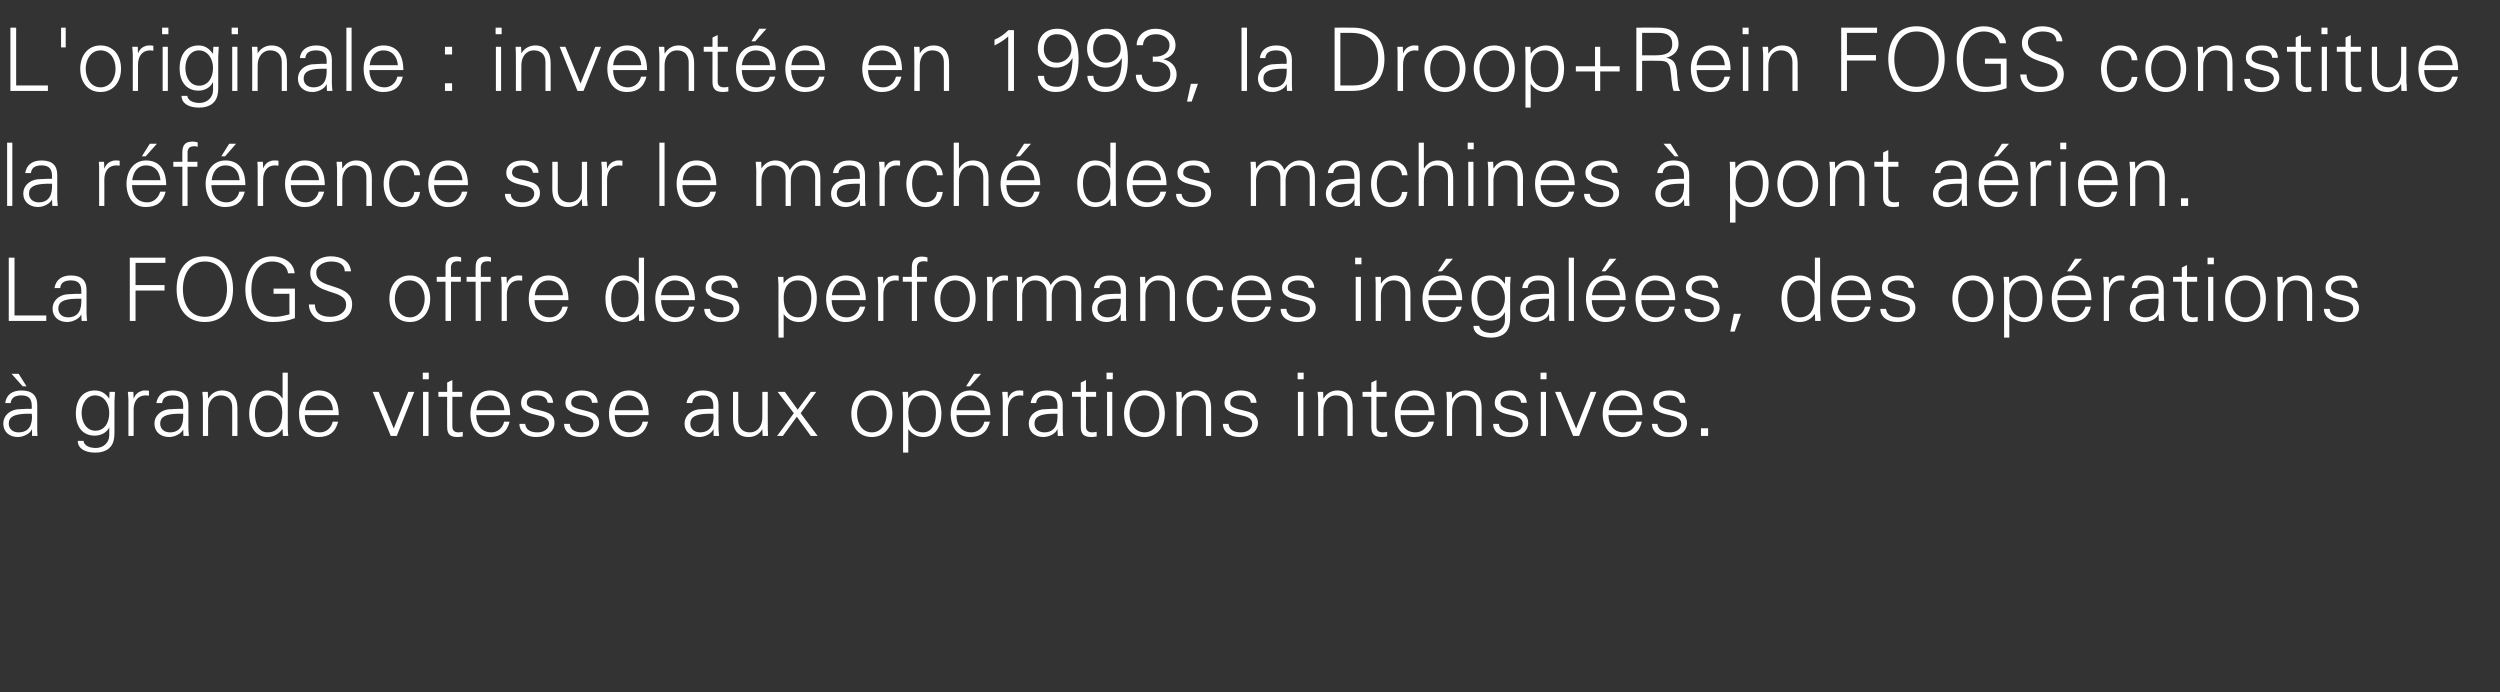
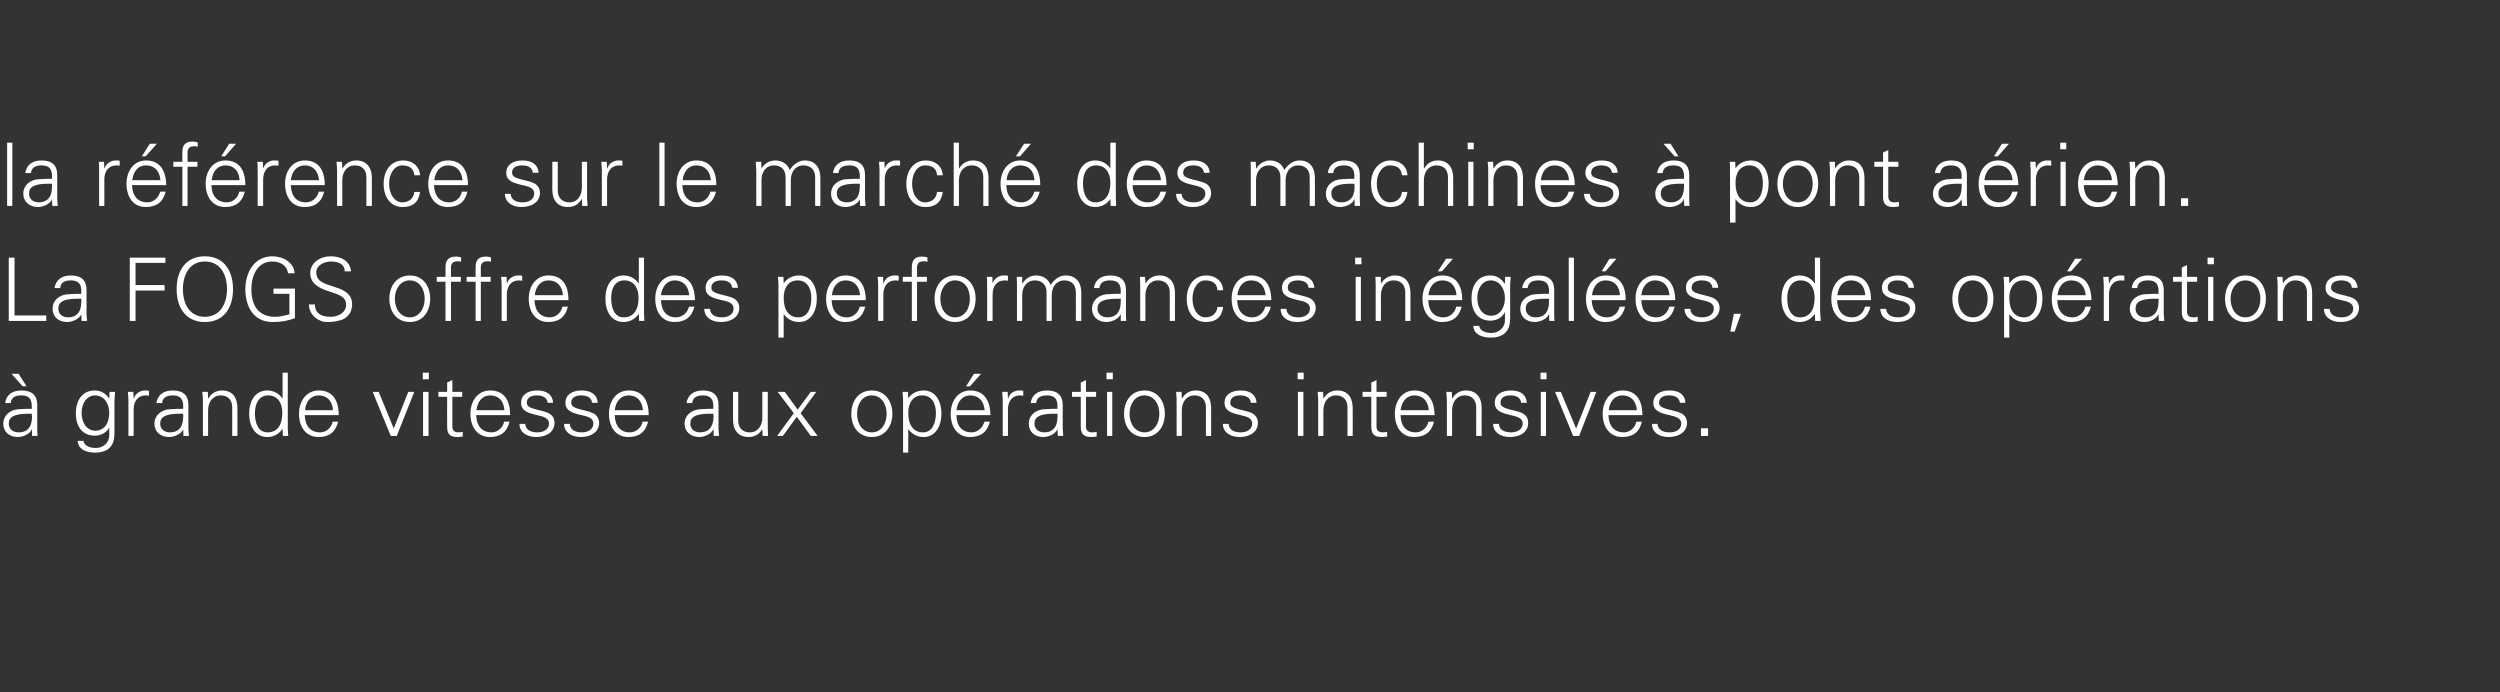
<svg xmlns="http://www.w3.org/2000/svg" version="1.1" width="913px" height="252.8px" viewBox="0 -10 913 252.8" style="top:-10px">
  <rect x="0" y="-10" width="913" height="252.8" fill="#333333" stroke="none" />
  <desc>L'originale : invent e en 1993, la Droop+Rein FOGS constitue la r f rence sur le march des machines pont a rien. L...</desc>
  <defs />
  <g id="Polygon328522">
    <path d="M 13.6 137.8 C 13.6 137.8 13.6 146.5 13.6 146.5 C 13.6 147.1 13.6 147.9 13.7 149.2 C 13.73 149.17 11.7 149.2 11.7 149.2 L 11.7 146.8 C 11.7 146.8 11.62 146.8 11.6 146.8 C 11.1 148.3 8.6 149.6 6.5 149.6 C 3.4 149.6 1.2 147.7 1.2 144.7 C 1.2 141.8 3.5 139.9 6.2 139.5 C 7.3 139.4 8.3 139.4 9.9 139.3 C 9.92 139.34 11.6 139.3 11.6 139.3 C 11.6 139.3 11.65 138.26 11.6 138.3 C 11.6 135.7 10.6 134.4 7.8 134.4 C 5.4 134.4 4.1 135.3 3.9 137.2 C 3.9 137.2 1.9 137.2 1.9 137.2 C 2.3 134.2 4.4 132.6 7.9 132.6 C 11.7 132.6 13.6 134.5 13.6 137.8 Z M 6.8 147.9 C 9.6 147.9 11.6 146.4 11.7 142.4 C 11.7 142 11.6 141.6 11.6 141.1 C 11.6 141.1 9.7 141.1 9.7 141.1 C 5.1 141.2 3.2 142.3 3.2 144.7 C 3.2 146.7 4.7 147.9 6.8 147.9 Z M 6.8 126.5 L 9.7 131.1 L 8.3 131.1 L 4.2 126.5 L 6.8 126.5 Z M 39.9 135.6 C 39.87 135.6 39.9 135.5 39.9 135.5 L 40 133.1 C 40 133.1 42.01 133.1 42 133.1 C 41.9 135.5 41.8 136 41.8 136.5 C 41.8 136.5 41.8 148 41.8 148 C 41.8 151.1 41.1 152.9 39.2 154.2 C 38.1 154.8 37 155.3 34.8 155.3 C 30.9 155.3 28.4 153.7 28.4 151 C 28.4 151 30.5 151 30.5 151 C 30.7 152.7 32.6 153.6 35 153.6 C 37.8 153.6 39.9 151.6 39.9 149 C 39.93 149.01 39.9 146.1 39.9 146.1 C 39.9 146.1 39.87 146.1 39.9 146.1 C 39 148 36.8 149.1 34.6 149.1 C 30.3 149.1 27.7 146 27.7 141 C 27.7 136 30.2 132.6 34.6 132.6 C 37 132.6 38.6 133.7 39.9 135.6 Z M 34.8 147.3 C 38.1 147.3 39.9 144.5 39.9 140.8 C 39.9 137.4 38 134.4 34.7 134.4 C 31.8 134.4 29.8 137.2 29.8 140.8 C 29.8 144.3 31.7 147.3 34.8 147.3 Z M 54.4 132.7 C 54.4 132.7 54.4 134.5 54.4 134.5 C 54.1 134.5 53.7 134.4 53.2 134.4 C 50.3 134.4 48.8 136.6 48.8 139.6 C 48.83 139.57 48.8 149.2 48.8 149.2 L 46.9 149.2 C 46.9 149.2 46.91 136.14 46.9 136.1 C 46.9 134.9 46.8 134.7 46.7 133.1 C 46.75 133.1 48.7 133.1 48.7 133.1 L 48.8 135.5 C 48.8 135.5 48.89 135.47 48.9 135.5 C 49.3 134.2 50.3 133.2 51.7 132.8 C 52.1 132.6 52.6 132.6 53.1 132.6 C 53.4 132.6 53.8 132.6 54.4 132.7 Z M 68.8 137.8 C 68.8 137.8 68.8 146.5 68.8 146.5 C 68.8 147.1 68.9 147.9 69 149.2 C 68.99 149.17 67 149.2 67 149.2 L 66.9 146.8 C 66.9 146.8 66.87 146.8 66.9 146.8 C 66.3 148.3 63.9 149.6 61.8 149.6 C 58.6 149.6 56.4 147.7 56.4 144.7 C 56.4 141.8 58.7 139.9 61.4 139.5 C 62.6 139.4 63.5 139.4 65.2 139.3 C 65.18 139.34 66.9 139.3 66.9 139.3 C 66.9 139.3 66.91 138.26 66.9 138.3 C 66.9 135.7 65.8 134.4 63.1 134.4 C 60.7 134.4 59.4 135.3 59.2 137.2 C 59.2 137.2 57.1 137.2 57.1 137.2 C 57.6 134.2 59.7 132.6 63.1 132.6 C 67 132.6 68.8 134.5 68.8 137.8 Z M 62.1 147.9 C 64.8 147.9 66.8 146.4 66.9 142.4 C 66.9 142 66.9 141.6 66.9 141.1 C 66.9 141.1 65 141.1 65 141.1 C 60.3 141.2 58.5 142.3 58.5 144.7 C 58.5 146.7 60 147.9 62.1 147.9 Z M 86.7 139 C 86.75 139.02 86.7 149.2 86.7 149.2 L 84.8 149.2 C 84.8 149.2 84.83 138.67 84.8 138.7 C 84.8 136.1 83.3 134.4 80.6 134.4 C 77.7 134.4 76 136.8 76 139.9 C 75.99 139.86 76 149.2 76 149.2 L 74.1 149.2 C 74.1 149.2 74.07 136.5 74.1 136.5 C 74.1 135.8 74.1 135.2 73.9 133.1 C 73.91 133.1 75.9 133.1 75.9 133.1 L 76 135.5 C 76 135.5 76.06 135.54 76.1 135.5 C 77.2 133.6 79 132.6 81.1 132.6 C 84.9 132.6 86.7 135.2 86.7 139 Z M 103.2 126.1 L 105.1 126.1 C 105.1 126.1 105.11 145.78 105.1 145.8 C 105.1 146.3 105.1 146.8 105.2 148.5 C 105.2 148.7 105.3 148.9 105.3 149.2 C 105.27 149.17 103.3 149.2 103.3 149.2 L 103.2 146.8 C 103.2 146.8 103.13 146.67 103.1 146.7 C 101.8 148.6 99.9 149.6 97.6 149.6 C 93.4 149.6 91 145.9 91 141.1 C 91 136 93.5 132.6 97.6 132.6 C 99.8 132.6 102 133.7 103.1 135.5 C 103.13 135.54 103.2 135.5 103.2 135.5 L 103.2 126.1 Z M 97.7 147.9 C 101.2 147.9 103.1 145.3 103.1 140.8 C 103.1 137 101.3 134.4 97.9 134.4 C 94.9 134.4 93.1 136.9 93.1 140.9 C 93.1 145 94.6 147.9 97.7 147.9 Z M 123.7 141.6 C 123.7 141.6 111.3 141.6 111.3 141.6 C 111.4 145.6 113.4 147.9 116.9 147.9 C 119.1 147.9 121 146.3 121.5 144 C 121.5 144 123.5 144 123.5 144 C 122.5 147.9 120.1 149.6 116.3 149.6 C 111.8 149.6 109.2 146 109.2 141.1 C 109.2 136.3 112 132.6 116.4 132.6 C 121.1 132.6 123.7 135.7 123.7 141.6 Z M 121.6 139.8 C 121.4 136.4 119.4 134.4 116.4 134.4 C 113.7 134.4 111.7 136.4 111.4 139.8 C 111.4 139.8 121.6 139.8 121.6 139.8 Z M 138.3 133.1 L 143.8 146.5 L 149.1 133.1 L 151.3 133.1 L 144.9 149.2 L 142.7 149.2 L 136.1 133.1 L 138.3 133.1 Z M 156.6 126.1 L 156.6 128.5 L 154.4 128.5 L 154.4 126.1 L 156.6 126.1 Z M 154.5 133.1 L 156.5 133.1 L 156.5 149.2 L 154.5 149.2 L 154.5 133.1 Z M 165.2 133.1 L 168.8 133.1 L 168.8 134.9 L 165.2 134.9 C 165.2 134.9 165.17 145.78 165.2 145.8 C 165.2 147.1 165.9 147.9 167.4 147.9 C 168 147.9 168.6 147.8 169 147.7 C 169 147.7 169 149.4 169 149.4 C 168.4 149.5 167.8 149.6 167.1 149.6 C 164.4 149.6 163.3 148.6 163.3 145.9 C 163.25 145.87 163.3 134.9 163.3 134.9 L 160.1 134.9 L 160.1 133.1 L 163.3 133.1 L 163.3 129.7 L 165.2 128.8 L 165.2 133.1 Z M 186.3 141.6 C 186.3 141.6 173.9 141.6 173.9 141.6 C 174 145.6 176.1 147.9 179.5 147.9 C 181.7 147.9 183.6 146.3 184.1 144 C 184.1 144 186.1 144 186.1 144 C 185.1 147.9 182.7 149.6 178.9 149.6 C 174.4 149.6 171.8 146 171.8 141.1 C 171.8 136.3 174.6 132.6 179 132.6 C 183.7 132.6 186.3 135.7 186.3 141.6 Z M 184.2 139.8 C 184 136.4 182.1 134.4 179 134.4 C 176.3 134.4 174.4 136.4 174 139.8 C 174 139.8 184.2 139.8 184.2 139.8 Z M 202 137.1 C 202 137.1 200 137.1 200 137.1 C 199.8 135.4 198.5 134.4 196 134.4 C 193.8 134.4 192.4 135.3 192.4 137 C 192.4 137.6 192.5 138 193 138.4 C 193.5 138.8 194.4 139.2 196.1 139.6 C 198.4 140.2 200.1 140.5 201.1 141.4 C 202.1 142.1 202.5 143.2 202.5 144.4 C 202.5 147.7 199.7 149.6 195.8 149.6 C 192.2 149.6 189.7 147.7 189.7 144.8 C 189.7 144.8 191.8 144.8 191.8 144.8 C 192 146.8 193.5 147.9 196.3 147.9 C 198.6 147.9 200.5 146.7 200.5 144.7 C 200.5 143.1 199.2 142.3 196.9 141.8 C 193 140.9 190.3 140.2 190.3 137.1 C 190.3 134.2 192.7 132.6 196.2 132.6 C 199.9 132.6 201.8 134.3 202 137.1 Z M 218.3 137.1 C 218.3 137.1 216.2 137.1 216.2 137.1 C 216.1 135.4 214.7 134.4 212.3 134.4 C 210.1 134.4 208.6 135.3 208.6 137 C 208.6 137.6 208.8 138 209.2 138.4 C 209.7 138.8 210.6 139.2 212.3 139.6 C 214.6 140.2 216.3 140.5 217.4 141.4 C 218.3 142.1 218.8 143.2 218.8 144.4 C 218.8 147.7 215.9 149.6 212.1 149.6 C 208.5 149.6 206 147.7 206 144.8 C 206 144.8 208.1 144.8 208.1 144.8 C 208.2 146.8 209.8 147.9 212.5 147.9 C 214.9 147.9 216.7 146.7 216.7 144.7 C 216.7 143.1 215.5 142.3 213.2 141.8 C 209.2 140.9 206.5 140.2 206.5 137.1 C 206.5 134.2 208.9 132.6 212.4 132.6 C 216.1 132.6 218.1 134.3 218.3 137.1 Z M 236.9 141.6 C 236.9 141.6 224.5 141.6 224.5 141.6 C 224.6 145.6 226.6 147.9 230 147.9 C 232.2 147.9 234.2 146.3 234.7 144 C 234.7 144 236.7 144 236.7 144 C 235.7 147.9 233.3 149.6 229.5 149.6 C 224.9 149.6 222.4 146 222.4 141.1 C 222.4 136.3 225.2 132.6 229.6 132.6 C 234.3 132.6 236.9 135.7 236.9 141.6 Z M 234.8 139.8 C 234.5 136.4 232.6 134.4 229.6 134.4 C 226.9 134.4 224.9 136.4 224.5 139.8 C 224.5 139.8 234.8 139.8 234.8 139.8 Z M 262.4 137.8 C 262.4 137.8 262.4 146.5 262.4 146.5 C 262.4 147.1 262.5 147.9 262.6 149.2 C 262.6 149.17 260.6 149.2 260.6 149.2 L 260.6 146.8 C 260.6 146.8 260.49 146.8 260.5 146.8 C 259.9 148.3 257.5 149.6 255.4 149.6 C 252.3 149.6 250 147.7 250 144.7 C 250 141.8 252.3 139.9 255.1 139.5 C 256.2 139.4 257.2 139.4 258.8 139.3 C 258.8 139.34 260.5 139.3 260.5 139.3 C 260.5 139.3 260.52 138.26 260.5 138.3 C 260.5 135.7 259.4 134.4 256.7 134.4 C 254.3 134.4 253 135.3 252.8 137.2 C 252.8 137.2 250.7 137.2 250.7 137.2 C 251.2 134.2 253.3 132.6 256.7 132.6 C 260.6 132.6 262.4 134.5 262.4 137.8 Z M 255.7 147.9 C 258.4 147.9 260.4 146.4 260.6 142.4 C 260.6 142 260.5 141.6 260.5 141.1 C 260.5 141.1 258.6 141.1 258.6 141.1 C 254 141.2 252.1 142.3 252.1 144.7 C 252.1 146.7 253.6 147.9 255.7 147.9 Z M 267.7 133.1 L 269.6 133.1 C 269.6 133.1 269.61 143.57 269.6 143.6 C 269.6 146.1 271.1 147.9 273.8 147.9 C 276.9 147.9 278.4 145.3 278.4 142.5 C 278.44 142.48 278.4 133.1 278.4 133.1 L 280.4 133.1 C 280.4 133.1 280.36 145.78 280.4 145.8 C 280.4 146 280.4 146.4 280.4 146.8 C 280.4 146.77 280.5 149.2 280.5 149.2 L 278.5 149.2 L 278.4 146.8 C 278.4 146.8 278.38 146.74 278.4 146.7 C 277.3 148.7 275.4 149.6 273.4 149.6 C 269.6 149.6 267.7 147.1 267.7 143.2 C 267.69 143.25 267.7 133.1 267.7 133.1 Z M 286.6 133.1 L 291.3 139.6 L 296.1 133.1 L 298.1 133.1 L 292.4 140.9 L 298.6 149.2 L 296.1 149.2 L 291 142.2 L 285.9 149.2 L 283.8 149.2 L 289.9 140.9 L 284 133.1 L 286.6 133.1 Z M 325.9 141.1 C 325.9 145.8 323.1 149.6 318.4 149.6 C 313.6 149.6 310.9 145.9 310.9 141.1 C 310.9 136.4 313.6 132.6 318.4 132.6 C 323.1 132.6 325.9 136.4 325.9 141.1 Z M 318.4 147.9 C 321.8 147.9 323.8 144.8 323.8 141.1 C 323.8 137.6 321.9 134.4 318.3 134.4 C 314.9 134.4 313 137.6 313 141.1 C 313 144.7 314.9 147.9 318.4 147.9 Z M 343.8 141.1 C 343.8 145.7 341.6 149.6 337.3 149.6 C 335 149.6 333.1 148.6 331.7 146.7 C 331.75 146.67 331.7 146.7 331.7 146.7 L 331.7 155.3 L 329.8 155.3 C 329.8 155.3 329.77 136.14 329.8 136.1 C 329.8 134.9 329.7 134.7 329.6 133.1 C 329.61 133.1 331.6 133.1 331.6 133.1 L 331.7 135.5 C 331.7 135.5 331.75 135.54 331.7 135.5 C 332.8 133.7 335 132.6 337.3 132.6 C 341.4 132.6 343.8 136.1 343.8 141.1 Z M 337.1 147.9 C 340.3 147.9 341.8 144.8 341.8 140.8 C 341.8 137.1 340.1 134.4 336.8 134.4 C 333.6 134.4 331.7 136.9 331.7 140.8 C 331.7 145.3 333.6 147.9 337.1 147.9 Z M 361.7 141.6 C 361.7 141.6 349.3 141.6 349.3 141.6 C 349.3 145.6 351.4 147.9 354.8 147.9 C 357 147.9 358.9 146.3 359.5 144 C 359.5 144 361.5 144 361.5 144 C 360.5 147.9 358.1 149.6 354.2 149.6 C 349.7 149.6 347.2 146 347.2 141.1 C 347.2 136.3 350 132.6 354.3 132.6 C 359 132.6 361.6 135.7 361.7 141.6 Z M 359.6 139.8 C 359.3 136.4 357.4 134.4 354.3 134.4 C 351.7 134.4 349.7 136.4 349.3 139.8 C 349.3 139.8 359.6 139.8 359.6 139.8 Z M 358.3 126.5 L 354.2 131.1 L 352.8 131.1 L 355.7 126.5 L 358.3 126.5 Z M 373.7 132.7 C 373.7 132.7 373.7 134.5 373.7 134.5 C 373.3 134.5 372.9 134.4 372.5 134.4 C 369.6 134.4 368.1 136.6 368.1 139.6 C 368.1 139.57 368.1 149.2 368.1 149.2 L 366.2 149.2 C 366.2 149.2 366.18 136.14 366.2 136.1 C 366.2 134.9 366.1 134.7 366 133.1 C 366.02 133.1 368 133.1 368 133.1 L 368.1 135.5 C 368.1 135.5 368.17 135.47 368.2 135.5 C 368.6 134.2 369.5 133.2 370.9 132.8 C 371.4 132.6 371.8 132.6 372.4 132.6 C 372.7 132.6 373.1 132.6 373.7 132.7 Z M 388.1 137.8 C 388.1 137.8 388.1 146.5 388.1 146.5 C 388.1 147.1 388.2 147.9 388.3 149.2 C 388.26 149.17 386.3 149.2 386.3 149.2 L 386.2 146.8 C 386.2 146.8 386.15 146.8 386.1 146.8 C 385.6 148.3 383.2 149.6 381 149.6 C 377.9 149.6 375.7 147.7 375.7 144.7 C 375.7 141.8 378 139.9 380.7 139.5 C 381.9 139.4 382.8 139.4 384.5 139.3 C 384.45 139.34 386.2 139.3 386.2 139.3 C 386.2 139.3 386.18 138.26 386.2 138.3 C 386.2 135.7 385.1 134.4 382.4 134.4 C 379.9 134.4 378.6 135.3 378.4 137.2 C 378.4 137.2 376.4 137.2 376.4 137.2 C 376.8 134.2 379 132.6 382.4 132.6 C 386.2 132.6 388.1 134.5 388.1 137.8 Z M 381.4 147.9 C 384.1 147.9 386.1 146.4 386.2 142.4 C 386.2 142 386.2 141.6 386.2 141.1 C 386.2 141.1 384.3 141.1 384.3 141.1 C 379.6 141.2 377.8 142.3 377.8 144.7 C 377.8 146.7 379.3 147.9 381.4 147.9 Z M 396.6 133.1 L 400.3 133.1 L 400.3 134.9 L 396.6 134.9 C 396.6 134.9 396.65 145.78 396.6 145.8 C 396.6 147.1 397.3 147.9 398.9 147.9 C 399.5 147.9 400.1 147.8 400.5 147.7 C 400.5 147.7 400.5 149.4 400.5 149.4 C 399.9 149.5 399.2 149.6 398.6 149.6 C 395.9 149.6 394.7 148.6 394.7 145.9 C 394.73 145.87 394.7 134.9 394.7 134.9 L 391.5 134.9 L 391.5 133.1 L 394.7 133.1 L 394.7 129.7 L 396.6 128.8 L 396.6 133.1 Z M 406.4 126.1 L 406.4 128.5 L 404.1 128.5 L 404.1 126.1 L 406.4 126.1 Z M 404.3 133.1 L 406.2 133.1 L 406.2 149.2 L 404.3 149.2 L 404.3 133.1 Z M 425.4 141.1 C 425.4 145.8 422.7 149.6 418 149.6 C 413.2 149.6 410.5 145.9 410.5 141.1 C 410.5 136.4 413.2 132.6 418 132.6 C 422.7 132.6 425.4 136.4 425.4 141.1 Z M 418 147.9 C 421.3 147.9 423.4 144.8 423.4 141.1 C 423.4 137.6 421.5 134.4 417.9 134.4 C 414.5 134.4 412.5 137.6 412.5 141.1 C 412.5 144.7 414.5 147.9 418 147.9 Z M 442.3 139 C 442.34 139.02 442.3 149.2 442.3 149.2 L 440.4 149.2 C 440.4 149.2 440.42 138.67 440.4 138.7 C 440.4 136.1 438.9 134.4 436.2 134.4 C 433.3 134.4 431.6 136.8 431.6 139.9 C 431.59 139.86 431.6 149.2 431.6 149.2 L 429.7 149.2 C 429.7 149.2 429.67 136.5 429.7 136.5 C 429.7 135.8 429.7 135.2 429.5 133.1 C 429.51 133.1 431.5 133.1 431.5 133.1 L 431.6 135.5 C 431.6 135.5 431.65 135.54 431.7 135.5 C 432.8 133.6 434.6 132.6 436.7 132.6 C 440.5 132.6 442.3 135.2 442.3 139 Z M 458.9 137.1 C 458.9 137.1 456.8 137.1 456.8 137.1 C 456.7 135.4 455.3 134.4 452.9 134.4 C 450.7 134.4 449.3 135.3 449.3 137 C 449.3 137.6 449.4 138 449.9 138.4 C 450.4 138.8 451.3 139.2 452.9 139.6 C 455.3 140.2 457 140.5 458 141.4 C 458.9 142.1 459.4 143.2 459.4 144.4 C 459.4 147.7 456.5 149.6 452.7 149.6 C 449.1 149.6 446.6 147.7 446.6 144.8 C 446.6 144.8 448.7 144.8 448.7 144.8 C 448.8 146.8 450.4 147.9 453.2 147.9 C 455.5 147.9 457.3 146.7 457.3 144.7 C 457.3 143.1 456.1 142.3 453.8 141.8 C 449.9 140.9 447.2 140.2 447.2 137.1 C 447.2 134.2 449.6 132.6 453.1 132.6 C 456.8 132.6 458.7 134.3 458.9 137.1 Z M 476.1 126.1 L 476.1 128.5 L 473.9 128.5 L 473.9 126.1 L 476.1 126.1 Z M 474 133.1 L 476 133.1 L 476 149.2 L 474 149.2 L 474 133.1 Z M 494 139 C 494.05 139.02 494 149.2 494 149.2 L 492.1 149.2 C 492.1 149.2 492.13 138.67 492.1 138.7 C 492.1 136.1 490.6 134.4 487.9 134.4 C 485 134.4 483.3 136.8 483.3 139.9 C 483.29 139.86 483.3 149.2 483.3 149.2 L 481.4 149.2 C 481.4 149.2 481.37 136.5 481.4 136.5 C 481.4 135.8 481.4 135.2 481.2 133.1 C 481.21 133.1 483.2 133.1 483.2 133.1 L 483.3 135.5 C 483.3 135.5 483.36 135.54 483.4 135.5 C 484.5 133.6 486.3 132.6 488.4 132.6 C 492.2 132.6 494 135.2 494 139 Z M 502.7 133.1 L 506.4 133.1 L 506.4 134.9 L 502.7 134.9 C 502.7 134.9 502.72 145.78 502.7 145.8 C 502.7 147.1 503.4 147.9 505 147.9 C 505.5 147.9 506.1 147.8 506.6 147.7 C 506.6 147.7 506.6 149.4 506.6 149.4 C 506 149.5 505.3 149.6 504.6 149.6 C 502 149.6 500.8 148.6 500.8 145.9 C 500.8 145.87 500.8 134.9 500.8 134.9 L 497.6 134.9 L 497.6 133.1 L 500.8 133.1 L 500.8 129.7 L 502.7 128.8 L 502.7 133.1 Z M 523.9 141.6 C 523.9 141.6 511.5 141.6 511.5 141.6 C 511.5 145.6 513.6 147.9 517 147.9 C 519.2 147.9 521.1 146.3 521.7 144 C 521.7 144 523.7 144 523.7 144 C 522.7 147.9 520.3 149.6 516.4 149.6 C 511.9 149.6 509.4 146 509.4 141.1 C 509.4 136.3 512.2 132.6 516.5 132.6 C 521.2 132.6 523.8 135.7 523.9 141.6 Z M 521.8 139.8 C 521.5 136.4 519.6 134.4 516.5 134.4 C 513.9 134.4 511.9 136.4 511.5 139.8 C 511.5 139.8 521.8 139.8 521.8 139.8 Z M 541.1 139 C 541.05 139.02 541.1 149.2 541.1 149.2 L 539.1 149.2 C 539.1 149.2 539.13 138.67 539.1 138.7 C 539.1 136.1 537.6 134.4 534.9 134.4 C 532 134.4 530.3 136.8 530.3 139.9 C 530.3 139.86 530.3 149.2 530.3 149.2 L 528.4 149.2 C 528.4 149.2 528.38 136.5 528.4 136.5 C 528.4 135.8 528.4 135.2 528.2 133.1 C 528.22 133.1 530.2 133.1 530.2 133.1 L 530.3 135.5 C 530.3 135.5 530.37 135.54 530.4 135.5 C 531.5 133.6 533.3 132.6 535.4 132.6 C 539.2 132.6 541.1 135.2 541.1 139 Z M 557.6 137.1 C 557.6 137.1 555.5 137.1 555.5 137.1 C 555.4 135.4 554 134.4 551.6 134.4 C 549.4 134.4 548 135.3 548 137 C 548 137.6 548.1 138 548.6 138.4 C 549.1 138.8 550 139.2 551.6 139.6 C 554 140.2 555.7 140.5 556.7 141.4 C 557.7 142.1 558.1 143.2 558.1 144.4 C 558.1 147.7 555.3 149.6 551.4 149.6 C 547.8 149.6 545.3 147.7 545.3 144.8 C 545.3 144.8 547.4 144.8 547.4 144.8 C 547.5 146.8 549.1 147.9 551.9 147.9 C 554.2 147.9 556.1 146.7 556.1 144.7 C 556.1 143.1 554.8 142.3 552.5 141.8 C 548.6 140.9 545.9 140.2 545.9 137.1 C 545.9 134.2 548.3 132.6 551.8 132.6 C 555.5 132.6 557.4 134.3 557.6 137.1 Z M 564.8 126.1 L 564.8 128.5 L 562.6 128.5 L 562.6 126.1 L 564.8 126.1 Z M 562.7 133.1 L 564.6 133.1 L 564.6 149.2 L 562.7 149.2 L 562.7 133.1 Z M 570 133.1 L 575.6 146.5 L 580.9 133.1 L 583 133.1 L 576.7 149.2 L 574.5 149.2 L 567.9 133.1 L 570 133.1 Z M 599.8 141.6 C 599.8 141.6 587.4 141.6 587.4 141.6 C 587.5 145.6 589.6 147.9 593 147.9 C 595.2 147.9 597.1 146.3 597.6 144 C 597.6 144 599.6 144 599.6 144 C 598.7 147.9 596.3 149.6 592.4 149.6 C 587.9 149.6 585.3 146 585.3 141.1 C 585.3 136.3 588.1 132.6 592.5 132.6 C 597.2 132.6 599.8 135.7 599.8 141.6 Z M 597.8 139.8 C 597.5 136.4 595.6 134.4 592.5 134.4 C 589.8 134.4 587.9 136.4 587.5 139.8 C 587.5 139.8 597.8 139.8 597.8 139.8 Z M 615.5 137.1 C 615.5 137.1 613.5 137.1 613.5 137.1 C 613.3 135.4 612 134.4 609.5 134.4 C 607.4 134.4 605.9 135.3 605.9 137 C 605.9 137.6 606 138 606.5 138.4 C 607 138.8 607.9 139.2 609.6 139.6 C 611.9 140.2 613.6 140.5 614.7 141.4 C 615.6 142.1 616.1 143.2 616.1 144.4 C 616.1 147.7 613.2 149.6 609.3 149.6 C 605.7 149.6 603.3 147.7 603.3 144.8 C 603.3 144.8 605.3 144.8 605.3 144.8 C 605.5 146.8 607 147.9 609.8 147.9 C 612.2 147.9 614 146.7 614 144.7 C 614 143.1 612.7 142.3 610.4 141.8 C 606.5 140.9 603.8 140.2 603.8 137.1 C 603.8 134.2 606.2 132.6 609.7 132.6 C 613.4 132.6 615.4 134.3 615.5 137.1 Z M 623.8 146.4 L 623.8 149.2 L 621.2 149.2 L 621.2 146.4 L 623.8 146.4 Z " stroke="none" fill="#fff" />
  </g>
  <g id="Polygon328521">
    <path d="M 5.3 84.1 L 5.3 105.2 L 16.9 105.2 L 16.9 107.2 L 3.2 107.2 L 3.2 84.1 L 5.3 84.1 Z M 31.6 95.8 C 31.6 95.8 31.6 104.5 31.6 104.5 C 31.6 105.1 31.7 105.9 31.8 107.2 C 31.78 107.17 29.8 107.2 29.8 107.2 L 29.7 104.8 C 29.7 104.8 29.66 104.8 29.7 104.8 C 29.1 106.3 26.7 107.6 24.5 107.6 C 21.4 107.6 19.2 105.7 19.2 102.7 C 19.2 99.8 21.5 97.9 24.2 97.5 C 25.4 97.4 26.3 97.4 28 97.3 C 27.97 97.34 29.7 97.3 29.7 97.3 C 29.7 97.3 29.7 96.26 29.7 96.3 C 29.7 93.7 28.6 92.4 25.9 92.4 C 23.5 92.4 22.1 93.3 22 95.2 C 22 95.2 19.9 95.2 19.9 95.2 C 20.4 92.2 22.5 90.6 25.9 90.6 C 29.8 90.6 31.6 92.5 31.6 95.8 Z M 24.9 105.9 C 27.6 105.9 29.6 104.4 29.7 100.4 C 29.7 100 29.7 99.6 29.7 99.1 C 29.7 99.1 27.8 99.1 27.8 99.1 C 23.1 99.2 21.3 100.3 21.3 102.7 C 21.3 104.7 22.8 105.9 24.9 105.9 Z M 60.4 84.1 L 60.4 86 L 49.5 86 L 49.5 94.1 L 60.1 94.1 L 60.1 96.1 L 49.5 96.1 L 49.5 107.2 L 47.4 107.2 L 47.4 84.1 L 60.4 84.1 Z M 85.1 95.6 C 85.1 102.4 81.8 107.6 74.8 107.6 C 67.9 107.6 64.5 102.4 64.5 95.6 C 64.5 88.9 67.8 83.6 74.8 83.6 C 81.8 83.6 85.1 88.9 85.1 95.6 Z M 74.8 105.7 C 80.4 105.7 82.9 100.9 82.9 95.6 C 82.9 90.3 80.5 85.5 74.8 85.5 C 69.2 85.5 66.8 90.4 66.8 95.6 C 66.8 100.9 69.2 105.7 74.8 105.7 Z M 107.6 89.8 C 107.6 89.8 105.2 89.8 105.2 89.8 C 104.8 86.9 102.3 85.5 99.4 85.5 C 94 85.5 91.8 90.7 91.8 95.6 C 91.8 101.6 94.4 105.7 100.5 105.7 C 102.4 105.7 104 105.2 105.7 104.8 C 105.66 104.77 105.7 97.3 105.7 97.3 L 99.9 97.3 L 99.9 95.4 L 107.7 95.4 C 107.7 95.4 107.74 106.21 107.7 106.2 C 105 107.2 102.6 107.6 99.5 107.6 C 92.7 107.6 89.6 102.1 89.6 95.6 C 89.6 89.5 92.9 83.6 99.4 83.6 C 103.4 83.6 107.3 85.8 107.6 89.8 Z M 128.2 89.1 C 128.2 89.1 125.9 89.1 125.9 89.1 C 125.9 86.8 124.1 85.5 120.9 85.5 C 118.5 85.5 115.5 86.8 115.5 89.5 C 115.5 90.7 115.9 91.6 116.7 92.4 C 117.5 93.1 118.9 93.8 120.7 94.3 C 120.7 94.3 122.8 95 122.8 95 C 125.8 96 128.6 97.5 128.6 101.1 C 128.6 104 127.2 105.5 125.5 106.5 C 123.9 107.3 121.2 107.6 120.2 107.6 C 118.9 107.6 118 107.6 117 107.1 C 114.4 106.1 112.8 103.6 112.8 101.2 C 112.8 101.2 115 101.2 115 101.2 C 115 104.1 116.9 105.7 120.8 105.7 C 123.4 105.7 126.4 104.2 126.4 101.3 C 126.4 100.1 126 98.9 124.3 98 C 123.4 97.4 122.1 97.1 120.4 96.5 C 119.4 96.2 118.5 95.8 117.7 95.5 C 115 94.2 113.3 92.6 113.3 89.8 C 113.3 85.9 117 83.6 120.7 83.6 C 124.5 83.6 127.8 85.2 128.2 89.1 Z M 157.1 99.1 C 157.1 103.8 154.4 107.6 149.7 107.6 C 144.9 107.6 142.2 103.9 142.2 99.1 C 142.2 94.4 144.9 90.6 149.7 90.6 C 154.4 90.6 157.1 94.4 157.1 99.1 Z M 149.7 105.9 C 153 105.9 155.1 102.8 155.1 99.1 C 155.1 95.6 153.2 92.4 149.6 92.4 C 146.2 92.4 144.2 95.6 144.2 99.1 C 144.2 102.7 146.2 105.9 149.7 105.9 Z M 168.4 84 C 168.4 84 168.4 85.6 168.4 85.6 C 167.7 85.4 167.5 85.4 167.3 85.4 C 165.9 85.4 165.2 85.8 164.9 86.6 C 164.6 87.2 164.7 87.6 164.7 88.9 C 164.66 88.93 164.7 91.1 164.7 91.1 L 168.3 91.1 L 168.3 92.9 L 164.7 92.9 L 164.7 107.2 L 162.7 107.2 L 162.7 92.9 L 159.5 92.9 L 159.5 91.1 L 162.7 91.1 C 162.7 91.1 162.74 87.65 162.7 87.6 C 162.7 85 163.8 83.7 166.6 83.7 C 167.1 83.7 167.7 83.8 168.4 84 Z M 179.3 84 C 179.3 84 179.3 85.6 179.3 85.6 C 178.6 85.4 178.4 85.4 178.2 85.4 C 176.8 85.4 176.1 85.8 175.8 86.6 C 175.5 87.2 175.6 87.6 175.6 88.9 C 175.57 88.93 175.6 91.1 175.6 91.1 L 179.2 91.1 L 179.2 92.9 L 175.6 92.9 L 175.6 107.2 L 173.7 107.2 L 173.7 92.9 L 170.4 92.9 L 170.4 91.1 L 173.7 91.1 C 173.7 91.1 173.65 87.65 173.7 87.6 C 173.7 85 174.7 83.7 177.5 83.7 C 178 83.7 178.6 83.8 179.3 84 Z M 190.7 90.7 C 190.7 90.7 190.7 92.5 190.7 92.5 C 190.4 92.5 189.9 92.4 189.5 92.4 C 186.6 92.4 185.1 94.6 185.1 97.6 C 185.11 97.57 185.1 107.2 185.1 107.2 L 183.2 107.2 C 183.2 107.2 183.19 94.14 183.2 94.1 C 183.2 92.9 183.1 92.7 183 91.1 C 183.03 91.1 185 91.1 185 91.1 L 185.1 93.5 C 185.1 93.5 185.17 93.47 185.2 93.5 C 185.6 92.2 186.5 91.2 188 90.8 C 188.4 90.6 188.8 90.6 189.4 90.6 C 189.7 90.6 190.1 90.6 190.7 90.7 Z M 207.6 99.6 C 207.6 99.6 195.2 99.6 195.2 99.6 C 195.3 103.6 197.4 105.9 200.8 105.9 C 203 105.9 204.9 104.3 205.4 102 C 205.4 102 207.4 102 207.4 102 C 206.4 105.9 204 107.6 200.2 107.6 C 195.7 107.6 193.1 104 193.1 99.1 C 193.1 94.3 195.9 90.6 200.3 90.6 C 205 90.6 207.6 93.7 207.6 99.6 Z M 205.6 97.8 C 205.3 94.4 203.4 92.4 200.3 92.4 C 197.6 92.4 195.7 94.4 195.3 97.8 C 195.3 97.8 205.6 97.8 205.6 97.8 Z M 233.3 84.1 L 235.2 84.1 C 235.2 84.1 235.18 103.78 235.2 103.8 C 235.2 104.3 235.2 104.8 235.3 106.5 C 235.3 106.7 235.3 106.9 235.3 107.2 C 235.34 107.17 233.4 107.2 233.4 107.2 L 233.3 104.8 C 233.3 104.8 233.2 104.67 233.2 104.7 C 231.9 106.6 229.9 107.6 227.7 107.6 C 223.4 107.6 221.1 103.9 221.1 99.1 C 221.1 94 223.5 90.6 227.7 90.6 C 229.9 90.6 232.1 91.7 233.2 93.5 C 233.2 93.54 233.3 93.5 233.3 93.5 L 233.3 84.1 Z M 227.7 105.9 C 231.3 105.9 233.2 103.3 233.2 98.8 C 233.2 95 231.4 92.4 228 92.4 C 224.9 92.4 223.2 94.9 223.2 98.9 C 223.2 103 224.7 105.9 227.7 105.9 Z M 253.8 99.6 C 253.8 99.6 241.4 99.6 241.4 99.6 C 241.5 103.6 243.5 105.9 246.9 105.9 C 249.1 105.9 251.1 104.3 251.6 102 C 251.6 102 253.6 102 253.6 102 C 252.6 105.9 250.2 107.6 246.3 107.6 C 241.8 107.6 239.3 104 239.3 99.1 C 239.3 94.3 242.1 90.6 246.4 90.6 C 251.1 90.6 253.7 93.7 253.8 99.6 Z M 251.7 97.8 C 251.4 94.4 249.5 92.4 246.4 92.4 C 243.8 92.4 241.8 94.4 241.4 97.8 C 241.4 97.8 251.7 97.8 251.7 97.8 Z M 269.5 95.1 C 269.5 95.1 267.4 95.1 267.4 95.1 C 267.2 93.4 265.9 92.4 263.5 92.4 C 261.3 92.4 259.8 93.3 259.8 95 C 259.8 95.6 259.9 96 260.4 96.4 C 260.9 96.8 261.8 97.2 263.5 97.6 C 265.8 98.2 267.5 98.5 268.6 99.4 C 269.5 100.1 270 101.2 270 102.4 C 270 105.7 267.1 107.6 263.2 107.6 C 259.7 107.6 257.2 105.7 257.2 102.8 C 257.2 102.8 259.3 102.8 259.3 102.8 C 259.4 104.8 261 105.9 263.7 105.9 C 266.1 105.9 267.9 104.7 267.9 102.7 C 267.9 101.1 266.7 100.3 264.4 99.8 C 260.4 98.9 257.7 98.2 257.7 95.1 C 257.7 92.2 260.1 90.6 263.6 90.6 C 267.3 90.6 269.3 92.3 269.5 95.1 Z M 298.3 99.1 C 298.3 103.7 296.1 107.6 291.8 107.6 C 289.5 107.6 287.6 106.6 286.2 104.7 C 286.24 104.67 286.2 104.7 286.2 104.7 L 286.2 113.3 L 284.3 113.3 C 284.3 113.3 284.26 94.14 284.3 94.1 C 284.3 92.9 284.2 92.7 284.1 91.1 C 284.1 91.1 286.1 91.1 286.1 91.1 L 286.2 93.5 C 286.2 93.5 286.24 93.54 286.2 93.5 C 287.3 91.7 289.5 90.6 291.8 90.6 C 295.9 90.6 298.3 94.1 298.3 99.1 Z M 291.6 105.9 C 294.8 105.9 296.3 102.8 296.3 98.8 C 296.3 95.1 294.6 92.4 291.3 92.4 C 288.1 92.4 286.2 94.9 286.2 98.8 C 286.2 103.3 288.1 105.9 291.6 105.9 Z M 316.2 99.6 C 316.2 99.6 303.7 99.6 303.7 99.6 C 303.8 103.6 305.9 105.9 309.3 105.9 C 311.5 105.9 313.4 104.3 314 102 C 314 102 316 102 316 102 C 315 105.9 312.6 107.6 308.7 107.6 C 304.2 107.6 301.7 104 301.7 99.1 C 301.7 94.3 304.5 90.6 308.8 90.6 C 313.5 90.6 316.1 93.7 316.2 99.6 Z M 314.1 97.8 C 313.8 94.4 311.9 92.4 308.8 92.4 C 306.1 92.4 304.2 94.4 303.8 97.8 C 303.8 97.8 314.1 97.8 314.1 97.8 Z M 328.2 90.7 C 328.2 90.7 328.2 92.5 328.2 92.5 C 327.8 92.5 327.4 92.4 327 92.4 C 324.1 92.4 322.6 94.6 322.6 97.6 C 322.6 97.57 322.6 107.2 322.6 107.2 L 320.7 107.2 C 320.7 107.2 320.68 94.14 320.7 94.1 C 320.7 92.9 320.6 92.7 320.5 91.1 C 320.52 91.1 322.5 91.1 322.5 91.1 L 322.6 93.5 C 322.6 93.5 322.66 93.47 322.7 93.5 C 323.1 92.2 324 91.2 325.4 90.8 C 325.9 90.6 326.3 90.6 326.9 90.6 C 327.2 90.6 327.6 90.6 328.2 90.7 Z M 338.7 84 C 338.7 84 338.7 85.6 338.7 85.6 C 338 85.4 337.7 85.4 337.5 85.4 C 336.1 85.4 335.4 85.8 335.1 86.6 C 334.8 87.2 334.9 87.6 334.9 88.9 C 334.88 88.93 334.9 91.1 334.9 91.1 L 338.5 91.1 L 338.5 92.9 L 334.9 92.9 L 334.9 107.2 L 333 107.2 L 333 92.9 L 329.7 92.9 L 329.7 91.1 L 333 91.1 C 333 91.1 332.96 87.65 333 87.6 C 333 85 334.1 83.7 336.8 83.7 C 337.3 83.7 337.9 83.8 338.7 84 Z M 356.3 99.1 C 356.3 103.8 353.6 107.6 348.8 107.6 C 344.1 107.6 341.3 103.9 341.3 99.1 C 341.3 94.4 344.1 90.6 348.8 90.6 C 353.6 90.6 356.3 94.4 356.3 99.1 Z M 348.8 105.9 C 352.2 105.9 354.2 102.8 354.2 99.1 C 354.2 95.6 352.4 92.4 348.8 92.4 C 345.4 92.4 343.4 95.6 343.4 99.1 C 343.4 102.7 345.4 105.9 348.8 105.9 Z M 368.1 90.7 C 368.1 90.7 368.1 92.5 368.1 92.5 C 367.7 92.5 367.3 92.4 366.9 92.4 C 364 92.4 362.5 94.6 362.5 97.6 C 362.47 97.57 362.5 107.2 362.5 107.2 L 360.5 107.2 C 360.5 107.2 360.55 94.14 360.5 94.1 C 360.5 92.9 360.5 92.7 360.4 91.1 C 360.39 91.1 362.4 91.1 362.4 91.1 L 362.5 93.5 C 362.5 93.5 362.53 93.47 362.5 93.5 C 363 92.2 363.9 91.2 365.3 90.8 C 365.7 90.6 366.2 90.6 366.8 90.6 C 367.1 90.6 367.5 90.6 368.1 90.7 Z M 383.7 94.1 C 385.1 91.9 387 90.6 389.2 90.6 C 393 90.6 394.9 93.2 394.9 97 C 394.85 97.02 394.9 107.2 394.9 107.2 L 392.9 107.2 C 392.9 107.2 392.93 96.67 392.9 96.7 C 392.9 94.1 391.4 92.4 388.7 92.4 C 385.8 92.4 384.1 94.8 384.1 97.8 C 384.1 97.82 384.1 107.2 384.1 107.2 L 382.2 107.2 C 382.2 107.2 382.18 96.67 382.2 96.7 C 382.2 94.1 380.6 92.4 378 92.4 C 375 92.4 373.3 94.8 373.3 97.8 C 373.35 97.82 373.3 107.2 373.3 107.2 L 371.4 107.2 C 371.4 107.2 371.43 94.5 371.4 94.5 C 371.4 93.8 371.4 92.9 371.3 91.1 C 371.27 91.1 373.3 91.1 373.3 91.1 L 373.3 93.5 C 373.3 93.5 373.41 93.54 373.4 93.5 C 374.6 91.6 376.4 90.6 378.4 90.6 C 381 90.6 382.9 92 383.7 94.1 Z M 411.2 95.8 C 411.2 95.8 411.2 104.5 411.2 104.5 C 411.2 105.1 411.2 105.9 411.3 107.2 C 411.33 107.17 409.3 107.2 409.3 107.2 L 409.3 104.8 C 409.3 104.8 409.22 104.8 409.2 104.8 C 408.7 106.3 406.2 107.6 404.1 107.6 C 401 107.6 398.8 105.7 398.8 102.7 C 398.8 99.8 401.1 97.9 403.8 97.5 C 404.9 97.4 405.9 97.4 407.5 97.3 C 407.52 97.34 409.3 97.3 409.3 97.3 C 409.3 97.3 409.25 96.26 409.3 96.3 C 409.3 93.7 408.2 92.4 405.4 92.4 C 403 92.4 401.7 93.3 401.5 95.2 C 401.5 95.2 399.5 95.2 399.5 95.2 C 399.9 92.2 402.1 90.6 405.5 90.6 C 409.3 90.6 411.2 92.5 411.2 95.8 Z M 404.5 105.9 C 407.2 105.9 409.2 104.4 409.3 100.4 C 409.3 100 409.3 99.6 409.3 99.1 C 409.3 99.1 407.3 99.1 407.3 99.1 C 402.7 99.2 400.8 100.3 400.8 102.7 C 400.8 104.7 402.3 105.9 404.5 105.9 Z M 429.1 97 C 429.09 97.02 429.1 107.2 429.1 107.2 L 427.2 107.2 C 427.2 107.2 427.17 96.67 427.2 96.7 C 427.2 94.1 425.6 92.4 422.9 92.4 C 420 92.4 418.3 94.8 418.3 97.9 C 418.34 97.86 418.3 107.2 418.3 107.2 L 416.4 107.2 C 416.4 107.2 416.42 94.5 416.4 94.5 C 416.4 93.8 416.4 93.2 416.3 91.1 C 416.26 91.1 418.2 91.1 418.2 91.1 L 418.3 93.5 C 418.3 93.5 418.4 93.54 418.4 93.5 C 419.5 91.6 421.3 90.6 423.4 90.6 C 427.2 90.6 429.1 93.2 429.1 97 Z M 446.7 96 C 446.7 96 444.6 96 444.6 96 C 444.5 93.6 442.9 92.4 440.2 92.4 C 437.4 92.4 435.5 95.3 435.5 99.1 C 435.5 102.9 437.4 105.9 440.2 105.9 C 442.6 105.9 444.4 104.5 444.6 102.1 C 444.6 102.1 446.7 102.1 446.7 102.1 C 446.2 105.8 444.1 107.6 440.4 107.6 C 436 107.6 433.4 104.1 433.4 99.1 C 433.4 94.3 436.1 90.6 440.5 90.6 C 443.9 90.6 446.5 92.6 446.7 96 Z M 464.3 99.6 C 464.3 99.6 451.8 99.6 451.8 99.6 C 451.9 103.6 454 105.9 457.4 105.9 C 459.6 105.9 461.5 104.3 462.1 102 C 462.1 102 464.1 102 464.1 102 C 463.1 105.9 460.7 107.6 456.8 107.6 C 452.3 107.6 449.8 104 449.8 99.1 C 449.8 94.3 452.5 90.6 456.9 90.6 C 461.6 90.6 464.2 93.7 464.3 99.6 Z M 462.2 97.8 C 461.9 94.4 460 92.4 456.9 92.4 C 454.2 92.4 452.3 94.4 451.9 97.8 C 451.9 97.8 462.2 97.8 462.2 97.8 Z M 480 95.1 C 480 95.1 477.9 95.1 477.9 95.1 C 477.7 93.4 476.4 92.4 474 92.4 C 471.8 92.4 470.3 93.3 470.3 95 C 470.3 95.6 470.4 96 470.9 96.4 C 471.4 96.8 472.3 97.2 474 97.6 C 476.3 98.2 478 98.5 479.1 99.4 C 480 100.1 480.5 101.2 480.5 102.4 C 480.5 105.7 477.6 107.6 473.7 107.6 C 470.1 107.6 467.7 105.7 467.7 102.8 C 467.7 102.8 469.8 102.8 469.8 102.8 C 469.9 104.8 471.5 105.9 474.2 105.9 C 476.6 105.9 478.4 104.7 478.4 102.7 C 478.4 101.1 477.2 100.3 474.9 99.8 C 470.9 98.9 468.2 98.2 468.2 95.1 C 468.2 92.2 470.6 90.6 474.1 90.6 C 477.8 90.6 479.8 92.3 480 95.1 Z M 497.2 84.1 L 497.2 86.5 L 494.9 86.5 L 494.9 84.1 L 497.2 84.1 Z M 495.1 91.1 L 497 91.1 L 497 107.2 L 495.1 107.2 L 495.1 91.1 Z M 515.1 97 C 515.1 97.02 515.1 107.2 515.1 107.2 L 513.2 107.2 C 513.2 107.2 513.18 96.67 513.2 96.7 C 513.2 94.1 511.6 92.4 509 92.4 C 506 92.4 504.3 94.8 504.3 97.9 C 504.35 97.86 504.3 107.2 504.3 107.2 L 502.4 107.2 C 502.4 107.2 502.43 94.5 502.4 94.5 C 502.4 93.8 502.4 93.2 502.3 91.1 C 502.27 91.1 504.3 91.1 504.3 91.1 L 504.3 93.5 C 504.3 93.5 504.41 93.54 504.4 93.5 C 505.5 91.6 507.4 90.6 509.4 90.6 C 513.2 90.6 515.1 93.2 515.1 97 Z M 534 99.6 C 534 99.6 521.6 99.6 521.6 99.6 C 521.7 103.6 523.7 105.9 527.2 105.9 C 529.4 105.9 531.3 104.3 531.8 102 C 531.8 102 533.8 102 533.8 102 C 532.8 105.9 530.4 107.6 526.6 107.6 C 522.1 107.6 519.5 104 519.5 99.1 C 519.5 94.3 522.3 90.6 526.7 90.6 C 531.4 90.6 534 93.7 534 99.6 Z M 531.9 97.8 C 531.7 94.4 529.8 92.4 526.7 92.4 C 524 92.4 522 94.4 521.7 97.8 C 521.7 97.8 531.9 97.8 531.9 97.8 Z M 530.6 84.5 L 526.6 89.1 L 525.1 89.1 L 528.1 84.5 L 530.6 84.5 Z M 549.5 93.6 C 549.53 93.6 549.6 93.5 549.6 93.5 L 549.7 91.1 C 549.7 91.1 551.68 91.1 551.7 91.1 C 551.5 93.5 551.5 94 551.5 94.5 C 551.5 94.5 551.5 106 551.5 106 C 551.5 109.1 550.8 110.9 548.9 112.2 C 547.8 112.8 546.7 113.3 544.5 113.3 C 540.6 113.3 538.1 111.7 538.1 109 C 538.1 109 540.2 109 540.2 109 C 540.4 110.7 542.3 111.6 544.7 111.6 C 547.4 111.6 549.6 109.6 549.6 107 C 549.6 107.01 549.6 104.1 549.6 104.1 C 549.6 104.1 549.53 104.1 549.5 104.1 C 548.6 106 546.5 107.1 544.3 107.1 C 540 107.1 537.4 104 537.4 99 C 537.4 94 539.8 90.6 544.3 90.6 C 546.6 90.6 548.2 91.7 549.5 93.6 Z M 544.5 105.3 C 547.7 105.3 549.6 102.5 549.6 98.8 C 549.6 95.4 547.6 92.4 544.4 92.4 C 541.5 92.4 539.5 95.2 539.5 98.8 C 539.5 102.3 541.3 105.3 544.5 105.3 Z M 567.6 95.8 C 567.6 95.8 567.6 104.5 567.6 104.5 C 567.6 105.1 567.6 105.9 567.7 107.2 C 567.74 107.17 565.8 107.2 565.8 107.2 L 565.7 104.8 C 565.7 104.8 565.63 104.8 565.6 104.8 C 565.1 106.3 562.7 107.6 560.5 107.6 C 557.4 107.6 555.2 105.7 555.2 102.7 C 555.2 99.8 557.5 97.9 560.2 97.5 C 561.3 97.4 562.3 97.4 563.9 97.3 C 563.93 97.34 565.7 97.3 565.7 97.3 C 565.7 97.3 565.66 96.26 565.7 96.3 C 565.7 93.7 564.6 92.4 561.9 92.4 C 559.4 92.4 558.1 93.3 557.9 95.2 C 557.9 95.2 555.9 95.2 555.9 95.2 C 556.3 92.2 558.5 90.6 561.9 90.6 C 565.7 90.6 567.6 92.5 567.6 95.8 Z M 560.9 105.9 C 563.6 105.9 565.6 104.4 565.7 100.4 C 565.7 100 565.7 99.6 565.7 99.1 C 565.7 99.1 563.7 99.1 563.7 99.1 C 559.1 99.2 557.2 100.3 557.2 102.7 C 557.2 104.7 558.7 105.9 560.9 105.9 Z M 572.9 84.1 L 574.8 84.1 L 574.8 107.2 L 572.9 107.2 L 572.9 84.1 Z M 593.7 99.6 C 593.7 99.6 581.3 99.6 581.3 99.6 C 581.4 103.6 583.5 105.9 586.9 105.9 C 589.1 105.9 591 104.3 591.5 102 C 591.5 102 593.5 102 593.5 102 C 592.5 105.9 590.1 107.6 586.3 107.6 C 581.8 107.6 579.2 104 579.2 99.1 C 579.2 94.3 582 90.6 586.4 90.6 C 591.1 90.6 593.7 93.7 593.7 99.6 Z M 591.6 97.8 C 591.4 94.4 589.5 92.4 586.4 92.4 C 583.7 92.4 581.8 94.4 581.4 97.8 C 581.4 97.8 591.6 97.8 591.6 97.8 Z M 590.3 84.5 L 586.3 89.1 L 584.9 89.1 L 587.8 84.5 L 590.3 84.5 Z M 611.8 99.6 C 611.8 99.6 599.4 99.6 599.4 99.6 C 599.5 103.6 601.5 105.9 604.9 105.9 C 607.1 105.9 609.1 104.3 609.6 102 C 609.6 102 611.6 102 611.6 102 C 610.6 105.9 608.2 107.6 604.3 107.6 C 599.8 107.6 597.3 104 597.3 99.1 C 597.3 94.3 600.1 90.6 604.4 90.6 C 609.1 90.6 611.7 93.7 611.8 99.6 Z M 609.7 97.8 C 609.4 94.4 607.5 92.4 604.4 92.4 C 601.8 92.4 599.8 94.4 599.4 97.8 C 599.4 97.8 609.7 97.8 609.7 97.8 Z M 627.5 95.1 C 627.5 95.1 625.4 95.1 625.4 95.1 C 625.2 93.4 623.9 92.4 621.5 92.4 C 619.3 92.4 617.8 93.3 617.8 95 C 617.8 95.6 617.9 96 618.4 96.4 C 618.9 96.8 619.8 97.2 621.5 97.6 C 623.8 98.2 625.5 98.5 626.6 99.4 C 627.5 100.1 628 101.2 628 102.4 C 628 105.7 625.1 107.6 621.2 107.6 C 617.7 107.6 615.2 105.7 615.2 102.8 C 615.2 102.8 617.3 102.8 617.3 102.8 C 617.4 104.8 619 105.9 621.7 105.9 C 624.1 105.9 625.9 104.7 625.9 102.7 C 625.9 101.1 624.7 100.3 622.4 99.8 C 618.4 98.9 615.7 98.2 615.7 95.1 C 615.7 92.2 618.1 90.6 621.6 90.6 C 625.3 90.6 627.3 92.3 627.5 95.1 Z M 635.8 104.6 L 633.5 111.1 L 631.9 111.1 L 633.2 104.6 L 635.8 104.6 Z M 662.8 84.1 L 664.7 84.1 C 664.7 84.1 664.73 103.78 664.7 103.8 C 664.7 104.3 664.8 104.8 664.9 106.5 C 664.9 106.7 664.9 106.9 664.9 107.2 C 664.89 107.17 662.9 107.2 662.9 107.2 L 662.8 104.8 C 662.8 104.8 662.74 104.67 662.7 104.7 C 661.4 106.6 659.5 107.6 657.2 107.6 C 653 107.6 650.6 103.9 650.6 99.1 C 650.6 94 653.1 90.6 657.2 90.6 C 659.4 90.6 661.6 91.7 662.7 93.5 C 662.74 93.54 662.8 93.5 662.8 93.5 L 662.8 84.1 Z M 657.3 105.9 C 660.8 105.9 662.7 103.3 662.7 98.8 C 662.7 95 661 92.4 657.5 92.4 C 654.5 92.4 652.7 94.9 652.7 98.9 C 652.7 103 654.2 105.9 657.3 105.9 Z M 683.3 99.6 C 683.3 99.6 670.9 99.6 670.9 99.6 C 671 103.6 673 105.9 676.5 105.9 C 678.7 105.9 680.6 104.3 681.1 102 C 681.1 102 683.1 102 683.1 102 C 682.1 105.9 679.7 107.6 675.9 107.6 C 671.4 107.6 668.8 104 668.8 99.1 C 668.8 94.3 671.6 90.6 676 90.6 C 680.7 90.6 683.3 93.7 683.3 99.6 Z M 681.2 97.8 C 681 94.4 679.1 92.4 676 92.4 C 673.3 92.4 671.4 94.4 671 97.8 C 671 97.8 681.2 97.8 681.2 97.8 Z M 699 95.1 C 699 95.1 697 95.1 697 95.1 C 696.8 93.4 695.4 92.4 693 92.4 C 690.8 92.4 689.4 93.3 689.4 95 C 689.4 95.6 689.5 96 690 96.4 C 690.5 96.8 691.4 97.2 693 97.6 C 695.4 98.2 697.1 98.5 698.1 99.4 C 699.1 100.1 699.5 101.2 699.5 102.4 C 699.5 105.7 696.7 107.6 692.8 107.6 C 689.2 107.6 686.7 105.7 686.7 102.8 C 686.7 102.8 688.8 102.8 688.8 102.8 C 689 104.8 690.5 105.9 693.3 105.9 C 695.6 105.9 697.5 104.7 697.5 102.7 C 697.5 101.1 696.2 100.3 693.9 99.8 C 690 98.9 687.3 98.2 687.3 95.1 C 687.3 92.2 689.7 90.6 693.2 90.6 C 696.9 90.6 698.8 92.3 699 95.1 Z M 728 99.1 C 728 103.8 725.2 107.6 720.5 107.6 C 715.7 107.6 713 103.9 713 99.1 C 713 94.4 715.7 90.6 720.5 90.6 C 725.2 90.6 728 94.4 728 99.1 Z M 720.5 105.9 C 723.9 105.9 725.9 102.8 725.9 99.1 C 725.9 95.6 724 92.4 720.4 92.4 C 717 92.4 715.1 95.6 715.1 99.1 C 715.1 102.7 717 105.9 720.5 105.9 Z M 745.9 99.1 C 745.9 103.7 743.7 107.6 739.4 107.6 C 737.1 107.6 735.2 106.6 733.8 104.7 C 733.84 104.67 733.8 104.7 733.8 104.7 L 733.8 113.3 L 731.9 113.3 C 731.9 113.3 731.86 94.14 731.9 94.1 C 731.9 92.9 731.8 92.7 731.7 91.1 C 731.7 91.1 733.7 91.1 733.7 91.1 L 733.8 93.5 C 733.8 93.5 733.84 93.54 733.8 93.5 C 734.9 91.7 737.1 90.6 739.4 90.6 C 743.5 90.6 745.9 94.1 745.9 99.1 Z M 739.2 105.9 C 742.4 105.9 743.9 102.8 743.9 98.8 C 743.9 95.1 742.2 92.4 738.9 92.4 C 735.7 92.4 733.8 94.9 733.8 98.8 C 733.8 103.3 735.7 105.9 739.2 105.9 Z M 763.8 99.6 C 763.8 99.6 751.3 99.6 751.3 99.6 C 751.4 103.6 753.5 105.9 756.9 105.9 C 759.1 105.9 761 104.3 761.6 102 C 761.6 102 763.6 102 763.6 102 C 762.6 105.9 760.2 107.6 756.3 107.6 C 751.8 107.6 749.3 104 749.3 99.1 C 749.3 94.3 752 90.6 756.4 90.6 C 761.1 90.6 763.7 93.7 763.8 99.6 Z M 761.7 97.8 C 761.4 94.4 759.5 92.4 756.4 92.4 C 753.7 92.4 751.8 94.4 751.4 97.8 C 751.4 97.8 761.7 97.8 761.7 97.8 Z M 760.4 84.5 L 756.3 89.1 L 754.9 89.1 L 757.8 84.5 L 760.4 84.5 Z M 775.8 90.7 C 775.8 90.7 775.8 92.5 775.8 92.5 C 775.4 92.5 775 92.4 774.6 92.4 C 771.7 92.4 770.2 94.6 770.2 97.6 C 770.19 97.57 770.2 107.2 770.2 107.2 L 768.3 107.2 C 768.3 107.2 768.27 94.14 768.3 94.1 C 768.3 92.9 768.2 92.7 768.1 91.1 C 768.11 91.1 770.1 91.1 770.1 91.1 L 770.2 93.5 C 770.2 93.5 770.26 93.47 770.3 93.5 C 770.7 92.2 771.6 91.2 773 90.8 C 773.5 90.6 773.9 90.6 774.5 90.6 C 774.8 90.6 775.2 90.6 775.8 90.7 Z M 790.2 95.8 C 790.2 95.8 790.2 104.5 790.2 104.5 C 790.2 105.1 790.3 105.9 790.4 107.2 C 790.35 107.17 788.4 107.2 788.4 107.2 L 788.3 104.8 C 788.3 104.8 788.24 104.8 788.2 104.8 C 787.7 106.3 785.3 107.6 783.1 107.6 C 780 107.6 777.8 105.7 777.8 102.7 C 777.8 99.8 780.1 97.9 782.8 97.5 C 784 97.4 784.9 97.4 786.5 97.3 C 786.54 97.34 788.3 97.3 788.3 97.3 C 788.3 97.3 788.27 96.26 788.3 96.3 C 788.3 93.7 787.2 92.4 784.5 92.4 C 782 92.4 780.7 93.3 780.5 95.2 C 780.5 95.2 778.5 95.2 778.5 95.2 C 778.9 92.2 781.1 90.6 784.5 90.6 C 788.3 90.6 790.2 92.5 790.2 95.8 Z M 783.5 105.9 C 786.2 105.9 788.2 104.4 788.3 100.4 C 788.3 100 788.3 99.6 788.3 99.1 C 788.3 99.1 786.4 99.1 786.4 99.1 C 781.7 99.2 779.9 100.3 779.9 102.7 C 779.9 104.7 781.4 105.9 783.5 105.9 Z M 798.7 91.1 L 802.4 91.1 L 802.4 92.9 L 798.7 92.9 C 798.7 92.9 798.74 103.78 798.7 103.8 C 798.7 105.1 799.4 105.9 801 105.9 C 801.6 105.9 802.2 105.8 802.6 105.7 C 802.6 105.7 802.6 107.4 802.6 107.4 C 802 107.5 801.3 107.6 800.7 107.6 C 798 107.6 796.8 106.6 796.8 103.9 C 796.82 103.87 796.8 92.9 796.8 92.9 L 793.6 92.9 L 793.6 91.1 L 796.8 91.1 L 796.8 87.7 L 798.7 86.8 L 798.7 91.1 Z M 808.5 84.1 L 808.5 86.5 L 806.2 86.5 L 806.2 84.1 L 808.5 84.1 Z M 806.4 91.1 L 808.3 91.1 L 808.3 107.2 L 806.4 107.2 L 806.4 91.1 Z M 827.5 99.1 C 827.5 103.8 824.8 107.6 820 107.6 C 815.3 107.6 812.6 103.9 812.6 99.1 C 812.6 94.4 815.3 90.6 820 90.6 C 824.8 90.6 827.5 94.4 827.5 99.1 Z M 820 105.9 C 823.4 105.9 825.5 102.8 825.5 99.1 C 825.5 95.6 823.6 92.4 820 92.4 C 816.6 92.4 814.6 95.6 814.6 99.1 C 814.6 102.7 816.6 105.9 820 105.9 Z M 844.4 97 C 844.43 97.02 844.4 107.2 844.4 107.2 L 842.5 107.2 C 842.5 107.2 842.51 96.67 842.5 96.7 C 842.5 94.1 841 92.4 838.3 92.4 C 835.4 92.4 833.7 94.8 833.7 97.9 C 833.68 97.86 833.7 107.2 833.7 107.2 L 831.8 107.2 C 831.8 107.2 831.76 94.5 831.8 94.5 C 831.8 93.8 831.8 93.2 831.6 91.1 C 831.6 91.1 833.6 91.1 833.6 91.1 L 833.7 93.5 C 833.7 93.5 833.74 93.54 833.7 93.5 C 834.9 91.6 836.7 90.6 838.8 90.6 C 842.6 90.6 844.4 93.2 844.4 97 Z M 861 95.1 C 861 95.1 858.9 95.1 858.9 95.1 C 858.8 93.4 857.4 92.4 855 92.4 C 852.8 92.4 851.3 93.3 851.3 95 C 851.3 95.6 851.5 96 852 96.4 C 852.5 96.8 853.4 97.2 855 97.6 C 857.4 98.2 859.1 98.5 860.1 99.4 C 861 100.1 861.5 101.2 861.5 102.4 C 861.5 105.7 858.6 107.6 854.8 107.6 C 851.2 107.6 848.7 105.7 848.7 102.8 C 848.7 102.8 850.8 102.8 850.8 102.8 C 850.9 104.8 852.5 105.9 855.2 105.9 C 857.6 105.9 859.4 104.7 859.4 102.7 C 859.4 101.1 858.2 100.3 855.9 99.8 C 852 98.9 849.3 98.2 849.3 95.1 C 849.3 92.2 851.7 90.6 855.2 90.6 C 858.9 90.6 860.8 92.3 861 95.1 Z " stroke="none" fill="#fff" />
  </g>
  <g id="Polygon328520">
    <path d="M 2.6 42.1 L 4.5 42.1 L 4.5 65.2 L 2.6 65.2 L 2.6 42.1 Z M 20.9 53.8 C 20.9 53.8 20.9 62.5 20.9 62.5 C 20.9 63.1 21 63.9 21.1 65.2 C 21.09 65.17 19.1 65.2 19.1 65.2 L 19 62.8 C 19 62.8 18.98 62.8 19 62.8 C 18.4 64.3 16 65.6 13.9 65.6 C 10.8 65.6 8.5 63.7 8.5 60.7 C 8.5 57.8 10.8 55.9 13.5 55.5 C 14.7 55.4 15.6 55.4 17.3 55.3 C 17.28 55.34 19 55.3 19 55.3 C 19 55.3 19.01 54.26 19 54.3 C 19 51.7 17.9 50.4 15.2 50.4 C 12.8 50.4 11.5 51.3 11.3 53.2 C 11.3 53.2 9.2 53.2 9.2 53.2 C 9.7 50.2 11.8 48.6 15.2 48.6 C 19.1 48.6 20.9 50.5 20.9 53.8 Z M 14.2 63.9 C 16.9 63.9 18.9 62.4 19 58.4 C 19 58 19 57.6 19 57.1 C 19 57.1 17.1 57.1 17.1 57.1 C 12.4 57.2 10.6 58.3 10.6 60.7 C 10.6 62.7 12.1 63.9 14.2 63.9 Z M 43.7 48.7 C 43.7 48.7 43.7 50.5 43.7 50.5 C 43.4 50.5 43 50.4 42.5 50.4 C 39.6 50.4 38.1 52.6 38.1 55.6 C 38.14 55.57 38.1 65.2 38.1 65.2 L 36.2 65.2 C 36.2 65.2 36.22 52.14 36.2 52.1 C 36.2 50.9 36.2 50.7 36.1 49.1 C 36.06 49.1 38 49.1 38 49.1 L 38.1 51.5 C 38.1 51.5 38.2 51.47 38.2 51.5 C 38.6 50.2 39.6 49.2 41 48.8 C 41.4 48.6 41.9 48.6 42.4 48.6 C 42.7 48.6 43.2 48.6 43.7 48.7 Z M 60.7 57.6 C 60.7 57.6 48.2 57.6 48.2 57.6 C 48.3 61.6 50.4 63.9 53.8 63.9 C 56 63.9 57.9 62.3 58.5 60 C 58.5 60 60.5 60 60.5 60 C 59.5 63.9 57.1 65.6 53.2 65.6 C 48.7 65.6 46.2 62 46.2 57.1 C 46.2 52.3 49 48.6 53.3 48.6 C 58 48.6 60.6 51.7 60.7 57.6 Z M 58.6 55.8 C 58.3 52.4 56.4 50.4 53.3 50.4 C 50.6 50.4 48.7 52.4 48.3 55.8 C 48.3 55.8 58.6 55.8 58.6 55.8 Z M 57.3 42.5 L 53.2 47.1 L 51.8 47.1 L 54.7 42.5 L 57.3 42.5 Z M 72.2 42 C 72.2 42 72.2 43.6 72.2 43.6 C 71.5 43.4 71.3 43.4 71.1 43.4 C 69.7 43.4 69 43.8 68.7 44.6 C 68.4 45.2 68.5 45.6 68.5 46.9 C 68.47 46.93 68.5 49.1 68.5 49.1 L 72.1 49.1 L 72.1 50.9 L 68.5 50.9 L 68.5 65.2 L 66.6 65.2 L 66.6 50.9 L 63.3 50.9 L 63.3 49.1 L 66.6 49.1 C 66.6 49.1 66.55 45.65 66.6 45.6 C 66.6 43 67.6 41.7 70.4 41.7 C 70.9 41.7 71.5 41.8 72.2 42 Z M 89.6 57.6 C 89.6 57.6 77.2 57.6 77.2 57.6 C 77.3 61.6 79.4 63.9 82.8 63.9 C 85 63.9 86.9 62.3 87.4 60 C 87.4 60 89.4 60 89.4 60 C 88.4 63.9 86 65.6 82.2 65.6 C 77.7 65.6 75.1 62 75.1 57.1 C 75.1 52.3 77.9 48.6 82.3 48.6 C 87 48.6 89.6 51.7 89.6 57.6 Z M 87.5 55.8 C 87.3 52.4 85.4 50.4 82.3 50.4 C 79.6 50.4 77.7 52.4 77.3 55.8 C 77.3 55.8 87.5 55.8 87.5 55.8 Z M 86.2 42.5 L 82.2 47.1 L 80.8 47.1 L 83.7 42.5 L 86.2 42.5 Z M 101.7 48.7 C 101.7 48.7 101.7 50.5 101.7 50.5 C 101.3 50.5 100.9 50.4 100.4 50.4 C 97.6 50.4 96.1 52.6 96.1 55.6 C 96.06 55.57 96.1 65.2 96.1 65.2 L 94.1 65.2 C 94.1 65.2 94.14 52.14 94.1 52.1 C 94.1 50.9 94.1 50.7 94 49.1 C 93.98 49.1 96 49.1 96 49.1 L 96.1 51.5 C 96.1 51.5 96.12 51.47 96.1 51.5 C 96.6 50.2 97.5 49.2 98.9 48.8 C 99.3 48.6 99.8 48.6 100.3 48.6 C 100.7 48.6 101.1 48.6 101.7 48.7 Z M 118.6 57.6 C 118.6 57.6 106.2 57.6 106.2 57.6 C 106.3 61.6 108.3 63.9 111.7 63.9 C 113.9 63.9 115.9 62.3 116.4 60 C 116.4 60 118.4 60 118.4 60 C 117.4 63.9 115 65.6 111.2 65.6 C 106.6 65.6 104.1 62 104.1 57.1 C 104.1 52.3 106.9 48.6 111.3 48.6 C 116 48.6 118.6 51.7 118.6 57.6 Z M 116.5 55.8 C 116.2 52.4 114.3 50.4 111.3 50.4 C 108.6 50.4 106.6 52.4 106.2 55.8 C 106.2 55.8 116.5 55.8 116.5 55.8 Z M 135.8 55 C 135.77 55.02 135.8 65.2 135.8 65.2 L 133.8 65.2 C 133.8 65.2 133.85 54.67 133.8 54.7 C 133.8 52.1 132.3 50.4 129.6 50.4 C 126.7 50.4 125 52.8 125 55.9 C 125.02 55.86 125 65.2 125 65.2 L 123.1 65.2 C 123.1 65.2 123.1 52.5 123.1 52.5 C 123.1 51.8 123.1 51.2 122.9 49.1 C 122.94 49.1 124.9 49.1 124.9 49.1 L 125 51.5 C 125 51.5 125.08 51.54 125.1 51.5 C 126.2 49.6 128 48.6 130.1 48.6 C 133.9 48.6 135.8 51.2 135.8 55 Z M 153.4 54 C 153.4 54 151.3 54 151.3 54 C 151.1 51.6 149.6 50.4 146.9 50.4 C 144.1 50.4 142.1 53.3 142.1 57.1 C 142.1 60.9 144.1 63.9 146.9 63.9 C 149.3 63.9 151.1 62.5 151.3 60.1 C 151.3 60.1 153.4 60.1 153.4 60.1 C 152.9 63.8 150.8 65.6 147.1 65.6 C 142.7 65.6 140.1 62.1 140.1 57.1 C 140.1 52.3 142.8 48.6 147.2 48.6 C 150.6 48.6 153.2 50.6 153.4 54 Z M 170.9 57.6 C 170.9 57.6 158.5 57.6 158.5 57.6 C 158.6 61.6 160.7 63.9 164.1 63.9 C 166.3 63.9 168.2 62.3 168.7 60 C 168.7 60 170.7 60 170.7 60 C 169.8 63.9 167.4 65.6 163.5 65.6 C 159 65.6 156.4 62 156.4 57.1 C 156.4 52.3 159.2 48.6 163.6 48.6 C 168.3 48.6 170.9 51.7 170.9 57.6 Z M 168.9 55.8 C 168.6 52.4 166.7 50.4 163.6 50.4 C 160.9 50.4 159 52.4 158.6 55.8 C 158.6 55.8 168.9 55.8 168.9 55.8 Z M 196.7 53.1 C 196.7 53.1 194.6 53.1 194.6 53.1 C 194.4 51.4 193.1 50.4 190.7 50.4 C 188.5 50.4 187 51.3 187 53 C 187 53.6 187.2 54 187.6 54.4 C 188.1 54.8 189 55.2 190.7 55.6 C 193 56.2 194.7 56.5 195.8 57.4 C 196.7 58.1 197.2 59.2 197.2 60.4 C 197.2 63.7 194.3 65.6 190.4 65.6 C 186.9 65.6 184.4 63.7 184.4 60.8 C 184.4 60.8 186.5 60.8 186.5 60.8 C 186.6 62.8 188.2 63.9 190.9 63.9 C 193.3 63.9 195.1 62.7 195.1 60.7 C 195.1 59.1 193.9 58.3 191.6 57.8 C 187.6 56.9 184.9 56.2 184.9 53.1 C 184.9 50.2 187.3 48.6 190.8 48.6 C 194.5 48.6 196.5 50.3 196.7 53.1 Z M 201.7 49.1 L 203.7 49.1 C 203.7 49.1 203.67 59.57 203.7 59.6 C 203.7 62.1 205.2 63.9 207.9 63.9 C 211 63.9 212.5 61.3 212.5 58.5 C 212.5 58.48 212.5 49.1 212.5 49.1 L 214.4 49.1 C 214.4 49.1 214.42 61.78 214.4 61.8 C 214.4 62 214.4 62.4 214.4 62.8 C 214.45 62.77 214.6 65.2 214.6 65.2 L 212.6 65.2 L 212.5 62.8 C 212.5 62.8 212.43 62.74 212.4 62.7 C 211.3 64.7 209.5 65.6 207.4 65.6 C 203.6 65.6 201.7 63.1 201.7 59.2 C 201.75 59.25 201.7 49.1 201.7 49.1 Z M 227.3 48.7 C 227.3 48.7 227.3 50.5 227.3 50.5 C 227 50.5 226.5 50.4 226.1 50.4 C 223.2 50.4 221.7 52.6 221.7 55.6 C 221.71 55.57 221.7 65.2 221.7 65.2 L 219.8 65.2 C 219.8 65.2 219.79 52.14 219.8 52.1 C 219.8 50.9 219.7 50.7 219.6 49.1 C 219.63 49.1 221.6 49.1 221.6 49.1 L 221.7 51.5 C 221.7 51.5 221.78 51.47 221.8 51.5 C 222.2 50.2 223.2 49.2 224.6 48.8 C 225 48.6 225.5 48.6 226 48.6 C 226.3 48.6 226.7 48.6 227.3 48.7 Z M 240.8 42.1 L 242.7 42.1 L 242.7 65.2 L 240.8 65.2 L 240.8 42.1 Z M 261.6 57.6 C 261.6 57.6 249.2 57.6 249.2 57.6 C 249.3 61.6 251.4 63.9 254.8 63.9 C 257 63.9 258.9 62.3 259.4 60 C 259.4 60 261.5 60 261.5 60 C 260.5 63.9 258.1 65.6 254.2 65.6 C 249.7 65.6 247.1 62 247.1 57.1 C 247.1 52.3 249.9 48.6 254.3 48.6 C 259 48.6 261.6 51.7 261.6 57.6 Z M 259.6 55.8 C 259.3 52.4 257.4 50.4 254.3 50.4 C 251.6 50.4 249.7 52.4 249.3 55.8 C 249.3 55.8 259.6 55.8 259.6 55.8 Z M 288.4 52.1 C 289.8 49.9 291.8 48.6 293.9 48.6 C 297.7 48.6 299.6 51.2 299.6 55 C 299.59 55.02 299.6 65.2 299.6 65.2 L 297.7 65.2 C 297.7 65.2 297.67 54.67 297.7 54.7 C 297.7 52.1 296.1 50.4 293.4 50.4 C 290.5 50.4 288.8 52.8 288.8 55.8 C 288.84 55.82 288.8 65.2 288.8 65.2 L 286.9 65.2 C 286.9 65.2 286.92 54.67 286.9 54.7 C 286.9 52.1 285.4 50.4 282.7 50.4 C 279.7 50.4 278.1 52.8 278.1 55.8 C 278.08 55.82 278.1 65.2 278.1 65.2 L 276.2 65.2 C 276.2 65.2 276.16 52.5 276.2 52.5 C 276.2 51.8 276.1 50.9 276 49.1 C 276 49.1 278 49.1 278 49.1 L 278.1 51.5 C 278.1 51.5 278.15 51.54 278.1 51.5 C 279.3 49.6 281.1 48.6 283.2 48.6 C 285.7 48.6 287.7 50 288.4 52.1 Z M 315.9 53.8 C 315.9 53.8 315.9 62.5 315.9 62.5 C 315.9 63.1 316 63.9 316.1 65.2 C 316.07 65.17 314.1 65.2 314.1 65.2 L 314 62.8 C 314 62.8 313.96 62.8 314 62.8 C 313.4 64.3 311 65.6 308.8 65.6 C 305.7 65.6 303.5 63.7 303.5 60.7 C 303.5 57.8 305.8 55.9 308.5 55.5 C 309.7 55.4 310.6 55.4 312.3 55.3 C 312.26 55.34 314 55.3 314 55.3 C 314 55.3 313.99 54.26 314 54.3 C 314 51.7 312.9 50.4 310.2 50.4 C 307.7 50.4 306.4 51.3 306.2 53.2 C 306.2 53.2 304.2 53.2 304.2 53.2 C 304.6 50.2 306.8 48.6 310.2 48.6 C 314.1 48.6 315.9 50.5 315.9 53.8 Z M 309.2 63.9 C 311.9 63.9 313.9 62.4 314 58.4 C 314 58 314 57.6 314 57.1 C 314 57.1 312.1 57.1 312.1 57.1 C 307.4 57.2 305.6 58.3 305.6 60.7 C 305.6 62.7 307.1 63.9 309.2 63.9 Z M 328.7 48.7 C 328.7 48.7 328.7 50.5 328.7 50.5 C 328.3 50.5 327.9 50.4 327.5 50.4 C 324.6 50.4 323.1 52.6 323.1 55.6 C 323.08 55.57 323.1 65.2 323.1 65.2 L 321.2 65.2 C 321.2 65.2 321.16 52.14 321.2 52.1 C 321.2 50.9 321.1 50.7 321 49.1 C 321 49.1 323 49.1 323 49.1 L 323.1 51.5 C 323.1 51.5 323.14 51.47 323.1 51.5 C 323.6 50.2 324.5 49.2 325.9 48.8 C 326.3 48.6 326.8 48.6 327.4 48.6 C 327.7 48.6 328.1 48.6 328.7 48.7 Z M 344.3 54 C 344.3 54 342.2 54 342.2 54 C 342.1 51.6 340.5 50.4 337.8 50.4 C 335 50.4 333.1 53.3 333.1 57.1 C 333.1 60.9 335 63.9 337.8 63.9 C 340.2 63.9 342 62.5 342.2 60.1 C 342.2 60.1 344.3 60.1 344.3 60.1 C 343.8 63.8 341.7 65.6 338 65.6 C 333.6 65.6 331 62.1 331 57.1 C 331 52.3 333.7 48.6 338.1 48.6 C 341.5 48.6 344.1 50.6 344.3 54 Z M 348.3 42.1 L 350.2 42.1 L 350.2 51.5 C 350.2 51.5 350.31 51.54 350.3 51.5 C 351.4 49.6 353.3 48.6 355.3 48.6 C 359.1 48.6 361 51.1 361 55 C 361 55.02 361 65.2 361 65.2 L 359.1 65.2 C 359.1 65.2 359.08 54.77 359.1 54.8 C 359.1 52 357.5 50.4 354.9 50.4 C 351.9 50.4 350.2 52.8 350.2 55.9 C 350.24 55.89 350.2 65.2 350.2 65.2 L 348.3 65.2 L 348.3 42.1 Z M 379.9 57.6 C 379.9 57.6 367.5 57.6 367.5 57.6 C 367.6 61.6 369.6 63.9 373.1 63.9 C 375.3 63.9 377.2 62.3 377.7 60 C 377.7 60 379.7 60 379.7 60 C 378.7 63.9 376.3 65.6 372.5 65.6 C 368 65.6 365.4 62 365.4 57.1 C 365.4 52.3 368.2 48.6 372.6 48.6 C 377.3 48.6 379.9 51.7 379.9 57.6 Z M 377.8 55.8 C 377.6 52.4 375.7 50.4 372.6 50.4 C 369.9 50.4 367.9 52.4 367.6 55.8 C 367.6 55.8 377.8 55.8 377.8 55.8 Z M 376.5 42.5 L 372.5 47.1 L 371 47.1 L 374 42.5 L 376.5 42.5 Z M 405.5 42.1 L 407.5 42.1 C 407.5 42.1 407.45 61.78 407.5 61.8 C 407.5 62.3 407.5 62.8 407.6 64.5 C 407.6 64.7 407.6 64.9 407.6 65.2 C 407.61 65.17 405.6 65.2 405.6 65.2 L 405.5 62.8 C 405.5 62.8 405.47 62.67 405.5 62.7 C 404.2 64.6 402.2 65.6 400 65.6 C 395.7 65.6 393.4 61.9 393.4 57.1 C 393.4 52 395.8 48.6 400 48.6 C 402.2 48.6 404.3 49.7 405.5 51.5 C 405.47 51.54 405.5 51.5 405.5 51.5 L 405.5 42.1 Z M 400 63.9 C 403.5 63.9 405.5 61.3 405.5 56.8 C 405.5 53 403.7 50.4 400.3 50.4 C 397.2 50.4 395.5 52.9 395.5 56.9 C 395.5 61 397 63.9 400 63.9 Z M 426 57.6 C 426 57.6 413.6 57.6 413.6 57.6 C 413.7 61.6 415.8 63.9 419.2 63.9 C 421.4 63.9 423.3 62.3 423.8 60 C 423.8 60 425.9 60 425.9 60 C 424.9 63.9 422.5 65.6 418.6 65.6 C 414.1 65.6 411.5 62 411.5 57.1 C 411.5 52.3 414.3 48.6 418.7 48.6 C 423.4 48.6 426 51.7 426 57.6 Z M 424 55.8 C 423.7 52.4 421.8 50.4 418.7 50.4 C 416 50.4 414.1 52.4 413.7 55.8 C 413.7 55.8 424 55.8 424 55.8 Z M 441.8 53.1 C 441.8 53.1 439.7 53.1 439.7 53.1 C 439.5 51.4 438.2 50.4 435.7 50.4 C 433.6 50.4 432.1 51.3 432.1 53 C 432.1 53.6 432.2 54 432.7 54.4 C 433.2 54.8 434.1 55.2 435.8 55.6 C 438.1 56.2 439.8 56.5 440.9 57.4 C 441.8 58.1 442.3 59.2 442.3 60.4 C 442.3 63.7 439.4 65.6 435.5 65.6 C 431.9 65.6 429.5 63.7 429.5 60.8 C 429.5 60.8 431.5 60.8 431.5 60.8 C 431.7 62.8 433.2 63.9 436 63.9 C 438.4 63.9 440.2 62.7 440.2 60.7 C 440.2 59.1 438.9 58.3 436.6 57.8 C 432.7 56.9 430 56.2 430 53.1 C 430 50.2 432.4 48.6 435.9 48.6 C 439.6 48.6 441.6 50.3 441.8 53.1 Z M 469 52.1 C 470.5 49.9 472.4 48.6 474.6 48.6 C 478.4 48.6 480.2 51.2 480.2 55 C 480.25 55.02 480.2 65.2 480.2 65.2 L 478.3 65.2 C 478.3 65.2 478.33 54.67 478.3 54.7 C 478.3 52.1 476.8 50.4 474.1 50.4 C 471.2 50.4 469.5 52.8 469.5 55.8 C 469.5 55.82 469.5 65.2 469.5 65.2 L 467.6 65.2 C 467.6 65.2 467.58 54.67 467.6 54.7 C 467.6 52.1 466 50.4 463.4 50.4 C 460.4 50.4 458.7 52.8 458.7 55.8 C 458.74 55.82 458.7 65.2 458.7 65.2 L 456.8 65.2 C 456.8 65.2 456.82 52.5 456.8 52.5 C 456.8 51.8 456.8 50.9 456.7 49.1 C 456.66 49.1 458.6 49.1 458.6 49.1 L 458.7 51.5 C 458.7 51.5 458.81 51.54 458.8 51.5 C 460 49.6 461.8 48.6 463.8 48.6 C 466.4 48.6 468.3 50 469 52.1 Z M 496.6 53.8 C 496.6 53.8 496.6 62.5 496.6 62.5 C 496.6 63.1 496.6 63.9 496.7 65.2 C 496.73 65.17 494.7 65.2 494.7 65.2 L 494.7 62.8 C 494.7 62.8 494.61 62.8 494.6 62.8 C 494.1 64.3 491.6 65.6 489.5 65.6 C 486.4 65.6 484.2 63.7 484.2 60.7 C 484.2 57.8 486.5 55.9 489.2 55.5 C 490.3 55.4 491.3 55.4 492.9 55.3 C 492.92 55.34 494.6 55.3 494.6 55.3 C 494.6 55.3 494.65 54.26 494.6 54.3 C 494.6 51.7 493.6 50.4 490.8 50.4 C 488.4 50.4 487.1 51.3 486.9 53.2 C 486.9 53.2 484.9 53.2 484.9 53.2 C 485.3 50.2 487.4 48.6 490.9 48.6 C 494.7 48.6 496.6 50.5 496.6 53.8 Z M 489.8 63.9 C 492.6 63.9 494.6 62.4 494.7 58.4 C 494.7 58 494.6 57.6 494.6 57.1 C 494.6 57.1 492.7 57.1 492.7 57.1 C 488.1 57.2 486.2 58.3 486.2 60.7 C 486.2 62.7 487.7 63.9 489.8 63.9 Z M 514 54 C 514 54 512 54 512 54 C 511.8 51.6 510.2 50.4 507.6 50.4 C 504.8 50.4 502.8 53.3 502.8 57.1 C 502.8 60.9 504.8 63.9 507.6 63.9 C 509.9 63.9 511.8 62.5 512 60.1 C 512 60.1 514 60.1 514 60.1 C 513.5 63.8 511.4 65.6 507.8 65.6 C 503.4 65.6 500.7 62.1 500.7 57.1 C 500.7 52.3 503.5 48.6 507.9 48.6 C 511.2 48.6 513.8 50.6 514 54 Z M 518.1 42.1 L 520 42.1 L 520 51.5 C 520 51.5 520.05 51.54 520.1 51.5 C 521.2 49.6 523 48.6 525.1 48.6 C 528.8 48.6 530.7 51.1 530.7 55 C 530.74 55.02 530.7 65.2 530.7 65.2 L 528.8 65.2 C 528.8 65.2 528.82 54.77 528.8 54.8 C 528.8 52 527.3 50.4 524.6 50.4 C 521.7 50.4 520 52.8 520 55.9 C 519.99 55.89 520 65.2 520 65.2 L 518.1 65.2 L 518.1 42.1 Z M 538.2 42.1 L 538.2 44.5 L 536 44.5 L 536 42.1 L 538.2 42.1 Z M 536.2 49.1 L 538.1 49.1 L 538.1 65.2 L 536.2 65.2 L 536.2 49.1 Z M 556.2 55 C 556.15 55.02 556.2 65.2 556.2 65.2 L 554.2 65.2 C 554.2 65.2 554.23 54.67 554.2 54.7 C 554.2 52.1 552.7 50.4 550 50.4 C 547.1 50.4 545.4 52.8 545.4 55.9 C 545.4 55.86 545.4 65.2 545.4 65.2 L 543.5 65.2 C 543.5 65.2 543.48 52.5 543.5 52.5 C 543.5 51.8 543.5 51.2 543.3 49.1 C 543.32 49.1 545.3 49.1 545.3 49.1 L 545.4 51.5 C 545.4 51.5 545.46 51.54 545.5 51.5 C 546.6 49.6 548.4 48.6 550.5 48.6 C 554.3 48.6 556.2 51.2 556.2 55 Z M 575.1 57.6 C 575.1 57.6 562.6 57.6 562.6 57.6 C 562.7 61.6 564.8 63.9 568.2 63.9 C 570.4 63.9 572.3 62.3 572.9 60 C 572.9 60 574.9 60 574.9 60 C 573.9 63.9 571.5 65.6 567.6 65.6 C 563.1 65.6 560.6 62 560.6 57.1 C 560.6 52.3 563.4 48.6 567.7 48.6 C 572.4 48.6 575 51.7 575.1 57.6 Z M 573 55.8 C 572.7 52.4 570.8 50.4 567.7 50.4 C 565 50.4 563.1 52.4 562.7 55.8 C 562.7 55.8 573 55.8 573 55.8 Z M 590.8 53.1 C 590.8 53.1 588.7 53.1 588.7 53.1 C 588.5 51.4 587.2 50.4 584.8 50.4 C 582.6 50.4 581.1 51.3 581.1 53 C 581.1 53.6 581.2 54 581.7 54.4 C 582.2 54.8 583.1 55.2 584.8 55.6 C 587.1 56.2 588.8 56.5 589.9 57.4 C 590.8 58.1 591.3 59.2 591.3 60.4 C 591.3 63.7 588.4 65.6 584.5 65.6 C 581 65.6 578.5 63.7 578.5 60.8 C 578.5 60.8 580.6 60.8 580.6 60.8 C 580.7 62.8 582.3 63.9 585 63.9 C 587.4 63.9 589.2 62.7 589.2 60.7 C 589.2 59.1 588 58.3 585.7 57.8 C 581.7 56.9 579 56.2 579 53.1 C 579 50.2 581.4 48.6 584.9 48.6 C 588.6 48.6 590.6 50.3 590.8 53.1 Z M 616.9 53.8 C 616.9 53.8 616.9 62.5 616.9 62.5 C 616.9 63.1 616.9 63.9 617 65.2 C 617.04 65.17 615.1 65.2 615.1 65.2 L 615 62.8 C 615 62.8 614.93 62.8 614.9 62.8 C 614.4 64.3 612 65.6 609.8 65.6 C 606.7 65.6 604.5 63.7 604.5 60.7 C 604.5 57.8 606.8 55.9 609.5 55.5 C 610.6 55.4 611.6 55.4 613.2 55.3 C 613.23 55.34 615 55.3 615 55.3 C 615 55.3 614.96 54.26 615 54.3 C 615 51.7 613.9 50.4 611.2 50.4 C 608.7 50.4 607.4 51.3 607.2 53.2 C 607.2 53.2 605.2 53.2 605.2 53.2 C 605.6 50.2 607.8 48.6 611.2 48.6 C 615 48.6 616.9 50.5 616.9 53.8 Z M 610.2 63.9 C 612.9 63.9 614.9 62.4 615 58.4 C 615 58 615 57.6 615 57.1 C 615 57.1 613 57.1 613 57.1 C 608.4 57.2 606.5 58.3 606.5 60.7 C 606.5 62.7 608 63.9 610.2 63.9 Z M 610.1 42.5 L 613 47.1 L 611.6 47.1 L 607.5 42.5 L 610.1 42.5 Z M 645.9 57.1 C 645.9 61.7 643.7 65.6 639.4 65.6 C 637.1 65.6 635.1 64.6 633.8 62.7 C 633.83 62.67 633.8 62.7 633.8 62.7 L 633.8 71.3 L 631.8 71.3 C 631.8 71.3 631.85 52.14 631.8 52.1 C 631.8 50.9 631.8 50.7 631.7 49.1 C 631.69 49.1 633.7 49.1 633.7 49.1 L 633.8 51.5 C 633.8 51.5 633.83 51.54 633.8 51.5 C 634.9 49.7 637.1 48.6 639.4 48.6 C 643.5 48.6 645.9 52.1 645.9 57.1 Z M 639.2 63.9 C 642.4 63.9 643.8 60.8 643.8 56.8 C 643.8 53.1 642.2 50.4 638.9 50.4 C 635.7 50.4 633.8 52.9 633.8 56.8 C 633.8 61.3 635.7 63.9 639.2 63.9 Z M 664 57.1 C 664 61.8 661.3 65.6 656.6 65.6 C 651.8 65.6 649.1 61.9 649.1 57.1 C 649.1 52.4 651.8 48.6 656.6 48.6 C 661.3 48.6 664 52.4 664 57.1 Z M 656.6 63.9 C 659.9 63.9 662 60.8 662 57.1 C 662 53.6 660.1 50.4 656.5 50.4 C 653.1 50.4 651.1 53.6 651.1 57.1 C 651.1 60.7 653.1 63.9 656.6 63.9 Z M 680.9 55 C 680.94 55.02 680.9 65.2 680.9 65.2 L 679 65.2 C 679 65.2 679.02 54.67 679 54.7 C 679 52.1 677.5 50.4 674.8 50.4 C 671.9 50.4 670.2 52.8 670.2 55.9 C 670.19 55.86 670.2 65.2 670.2 65.2 L 668.3 65.2 C 668.3 65.2 668.27 52.5 668.3 52.5 C 668.3 51.8 668.3 51.2 668.1 49.1 C 668.11 49.1 670.1 49.1 670.1 49.1 L 670.2 51.5 C 670.2 51.5 670.25 51.54 670.2 51.5 C 671.4 49.6 673.2 48.6 675.3 48.6 C 679.1 48.6 680.9 51.2 680.9 55 Z M 689.6 49.1 L 693.3 49.1 L 693.3 50.9 L 689.6 50.9 C 689.6 50.9 689.61 61.78 689.6 61.8 C 689.6 63.1 690.3 63.9 691.8 63.9 C 692.4 63.9 693 63.8 693.5 63.7 C 693.5 63.7 693.5 65.4 693.5 65.4 C 692.9 65.5 692.2 65.6 691.5 65.6 C 688.9 65.6 687.7 64.6 687.7 61.9 C 687.69 61.87 687.7 50.9 687.7 50.9 L 684.5 50.9 L 684.5 49.1 L 687.7 49.1 L 687.7 45.7 L 689.6 44.8 L 689.6 49.1 Z M 718.3 53.8 C 718.3 53.8 718.3 62.5 718.3 62.5 C 718.3 63.1 718.3 63.9 718.4 65.2 C 718.43 65.17 716.5 65.2 716.5 65.2 L 716.4 62.8 C 716.4 62.8 716.32 62.8 716.3 62.8 C 715.8 64.3 713.3 65.6 711.2 65.6 C 708.1 65.6 705.9 63.7 705.9 60.7 C 705.9 57.8 708.2 55.9 710.9 55.5 C 712 55.4 713 55.4 714.6 55.3 C 714.63 55.34 716.4 55.3 716.4 55.3 C 716.4 55.3 716.35 54.26 716.4 54.3 C 716.4 51.7 715.3 50.4 712.5 50.4 C 710.1 50.4 708.8 51.3 708.6 53.2 C 708.6 53.2 706.6 53.2 706.6 53.2 C 707 50.2 709.2 48.6 712.6 48.6 C 716.4 48.6 718.3 50.5 718.3 53.8 Z M 711.6 63.9 C 714.3 63.9 716.3 62.4 716.4 58.4 C 716.4 58 716.4 57.6 716.4 57.1 C 716.4 57.1 714.4 57.1 714.4 57.1 C 709.8 57.2 707.9 58.3 707.9 60.7 C 707.9 62.7 709.4 63.9 711.6 63.9 Z M 737.1 57.6 C 737.1 57.6 724.6 57.6 724.6 57.6 C 724.7 61.6 726.8 63.9 730.2 63.9 C 732.4 63.9 734.3 62.3 734.9 60 C 734.9 60 736.9 60 736.9 60 C 735.9 63.9 733.5 65.6 729.6 65.6 C 725.1 65.6 722.6 62 722.6 57.1 C 722.6 52.3 725.3 48.6 729.7 48.6 C 734.4 48.6 737 51.7 737.1 57.6 Z M 735 55.8 C 734.7 52.4 732.8 50.4 729.7 50.4 C 727 50.4 725.1 52.4 724.7 55.8 C 724.7 55.8 735 55.8 735 55.8 Z M 733.7 42.5 L 729.6 47.1 L 728.2 47.1 L 731.1 42.5 L 733.7 42.5 Z M 749.1 48.7 C 749.1 48.7 749.1 50.5 749.1 50.5 C 748.7 50.5 748.3 50.4 747.9 50.4 C 745 50.4 743.5 52.6 743.5 55.6 C 743.49 55.57 743.5 65.2 743.5 65.2 L 741.6 65.2 C 741.6 65.2 741.57 52.14 741.6 52.1 C 741.6 50.9 741.5 50.7 741.4 49.1 C 741.41 49.1 743.4 49.1 743.4 49.1 L 743.5 51.5 C 743.5 51.5 743.55 51.47 743.6 51.5 C 744 50.2 744.9 49.2 746.3 48.8 C 746.8 48.6 747.2 48.6 747.8 48.6 C 748.1 48.6 748.5 48.6 749.1 48.7 Z M 754.6 42.1 L 754.6 44.5 L 752.4 44.5 L 752.4 42.1 L 754.6 42.1 Z M 752.5 49.1 L 754.4 49.1 L 754.4 65.2 L 752.5 65.2 L 752.5 49.1 Z M 773.4 57.6 C 773.4 57.6 761 57.6 761 57.6 C 761.1 61.6 763.1 63.9 766.5 63.9 C 768.7 63.9 770.7 62.3 771.2 60 C 771.2 60 773.2 60 773.2 60 C 772.2 63.9 769.8 65.6 766 65.6 C 761.4 65.6 758.9 62 758.9 57.1 C 758.9 52.3 761.7 48.6 766.1 48.6 C 770.8 48.6 773.3 51.7 773.4 57.6 Z M 771.3 55.8 C 771 52.4 769.1 50.4 766.1 50.4 C 763.4 50.4 761.4 52.4 761 55.8 C 761 55.8 771.3 55.8 771.3 55.8 Z M 790.6 55 C 790.56 55.02 790.6 65.2 790.6 65.2 L 788.6 65.2 C 788.6 65.2 788.64 54.67 788.6 54.7 C 788.6 52.1 787.1 50.4 784.4 50.4 C 781.5 50.4 779.8 52.8 779.8 55.9 C 779.81 55.86 779.8 65.2 779.8 65.2 L 777.9 65.2 C 777.9 65.2 777.89 52.5 777.9 52.5 C 777.9 51.8 777.9 51.2 777.7 49.1 C 777.73 49.1 779.7 49.1 779.7 49.1 L 779.8 51.5 C 779.8 51.5 779.87 51.54 779.9 51.5 C 781 49.6 782.8 48.6 784.9 48.6 C 788.7 48.6 790.6 51.2 790.6 55 Z M 799.1 62.4 L 799.1 65.2 L 796.5 65.2 L 796.5 62.4 L 799.1 62.4 Z " stroke="none" fill="#fff" />
  </g>
  <g id="Polygon328519">
-     <path d="M 5.9 0.1 L 5.9 21.2 L 17.5 21.2 L 17.5 23.2 L 3.8 23.2 L 3.8 0.1 L 5.9 0.1 Z M 22.3 0.1 L 24 0.1 L 24 7.3 L 22.3 7.3 L 22.3 0.1 Z M 44.2 15.1 C 44.2 19.8 41.5 23.6 36.7 23.6 C 32 23.6 29.3 19.9 29.3 15.1 C 29.3 10.4 32 6.6 36.7 6.6 C 41.5 6.6 44.2 10.4 44.2 15.1 Z M 36.7 21.9 C 40.1 21.9 42.2 18.8 42.2 15.1 C 42.2 11.6 40.3 8.4 36.7 8.4 C 33.3 8.4 31.3 11.6 31.3 15.1 C 31.3 18.7 33.3 21.9 36.7 21.9 Z M 56 6.7 C 56 6.7 56 8.5 56 8.5 C 55.6 8.5 55.2 8.4 54.8 8.4 C 51.9 8.4 50.4 10.6 50.4 13.6 C 50.38 13.57 50.4 23.2 50.4 23.2 L 48.5 23.2 C 48.5 23.2 48.46 10.14 48.5 10.1 C 48.5 8.9 48.4 8.7 48.3 7.1 C 48.3 7.1 50.3 7.1 50.3 7.1 L 50.4 9.5 C 50.4 9.5 50.44 9.47 50.4 9.5 C 50.9 8.2 51.8 7.2 53.2 6.8 C 53.6 6.6 54.1 6.6 54.7 6.6 C 55 6.6 55.4 6.6 56 6.7 Z M 61.5 0.1 L 61.5 2.5 L 59.2 2.5 L 59.2 0.1 L 61.5 0.1 Z M 59.4 7.1 L 61.3 7.1 L 61.3 23.2 L 59.4 23.2 L 59.4 7.1 Z M 77.7 9.6 C 77.74 9.6 77.8 9.5 77.8 9.5 L 77.9 7.1 C 77.9 7.1 79.88 7.1 79.9 7.1 C 79.8 9.5 79.7 10 79.7 10.5 C 79.7 10.5 79.7 22 79.7 22 C 79.7 25.1 79 26.9 77.1 28.2 C 76 28.8 74.9 29.3 72.7 29.3 C 68.8 29.3 66.3 27.7 66.3 25 C 66.3 25 68.4 25 68.4 25 C 68.6 26.7 70.5 27.6 72.9 27.6 C 75.6 27.6 77.8 25.6 77.8 23 C 77.8 23.01 77.8 20.1 77.8 20.1 C 77.8 20.1 77.74 20.1 77.7 20.1 C 76.8 22 74.7 23.1 72.5 23.1 C 68.2 23.1 65.6 20 65.6 15 C 65.6 10 68 6.6 72.5 6.6 C 74.8 6.6 76.4 7.7 77.7 9.6 Z M 72.7 21.3 C 75.9 21.3 77.8 18.5 77.8 14.8 C 77.8 11.4 75.8 8.4 72.6 8.4 C 69.7 8.4 67.7 11.2 67.7 14.8 C 67.7 18.3 69.5 21.3 72.7 21.3 Z M 86.9 0.1 L 86.9 2.5 L 84.6 2.5 L 84.6 0.1 L 86.9 0.1 Z M 84.8 7.1 L 86.7 7.1 L 86.7 23.2 L 84.8 23.2 L 84.8 7.1 Z M 104.8 13 C 104.81 13.02 104.8 23.2 104.8 23.2 L 102.9 23.2 C 102.9 23.2 102.89 12.67 102.9 12.7 C 102.9 10.1 101.4 8.4 98.7 8.4 C 95.8 8.4 94.1 10.8 94.1 13.9 C 94.06 13.86 94.1 23.2 94.1 23.2 L 92.1 23.2 C 92.1 23.2 92.14 10.5 92.1 10.5 C 92.1 9.8 92.1 9.2 92 7.1 C 91.98 7.1 94 7.1 94 7.1 L 94.1 9.5 C 94.1 9.5 94.12 9.54 94.1 9.5 C 95.2 7.6 97.1 6.6 99.1 6.6 C 103 6.6 104.8 9.2 104.8 13 Z M 121.2 11.8 C 121.2 11.8 121.2 20.5 121.2 20.5 C 121.2 21.1 121.3 21.9 121.4 23.2 C 121.35 23.17 119.4 23.2 119.4 23.2 L 119.3 20.8 C 119.3 20.8 119.24 20.8 119.2 20.8 C 118.7 22.3 116.3 23.6 114.1 23.6 C 111 23.6 108.8 21.7 108.8 18.7 C 108.8 15.8 111.1 13.9 113.8 13.5 C 115 13.4 115.9 13.4 117.5 13.3 C 117.54 13.34 119.3 13.3 119.3 13.3 C 119.3 13.3 119.27 12.26 119.3 12.3 C 119.3 9.7 118.2 8.4 115.5 8.4 C 113 8.4 111.7 9.3 111.5 11.2 C 111.5 11.2 109.5 11.2 109.5 11.2 C 109.9 8.2 112.1 6.6 115.5 6.6 C 119.3 6.6 121.2 8.5 121.2 11.8 Z M 114.5 21.9 C 117.2 21.9 119.2 20.4 119.3 16.4 C 119.3 16 119.3 15.6 119.3 15.1 C 119.3 15.1 117.4 15.1 117.4 15.1 C 112.7 15.2 110.9 16.3 110.9 18.7 C 110.9 20.7 112.4 21.9 114.5 21.9 Z M 126.5 0.1 L 128.4 0.1 L 128.4 23.2 L 126.5 23.2 L 126.5 0.1 Z M 147.3 15.6 C 147.3 15.6 134.9 15.6 134.9 15.6 C 135 19.6 137.1 21.9 140.5 21.9 C 142.7 21.9 144.6 20.3 145.1 18 C 145.1 18 147.1 18 147.1 18 C 146.2 21.9 143.8 23.6 139.9 23.6 C 135.4 23.6 132.8 20 132.8 15.1 C 132.8 10.3 135.6 6.6 140 6.6 C 144.7 6.6 147.3 9.7 147.3 15.6 Z M 145.3 13.8 C 145 10.4 143.1 8.4 140 8.4 C 137.3 8.4 135.4 10.4 135 13.8 C 135 13.8 145.3 13.8 145.3 13.8 Z M 165.1 7.1 L 165.1 9.9 L 162.5 9.9 L 162.5 7.1 L 165.1 7.1 Z M 165.1 20.4 L 165.1 23.2 L 162.5 23.2 L 162.5 20.4 L 165.1 20.4 Z M 183.2 0.1 L 183.2 2.5 L 181 2.5 L 181 0.1 L 183.2 0.1 Z M 181.1 7.1 L 183 7.1 L 183 23.2 L 181.1 23.2 L 181.1 7.1 Z M 201.1 13 C 201.11 13.02 201.1 23.2 201.1 23.2 L 199.2 23.2 C 199.2 23.2 199.19 12.67 199.2 12.7 C 199.2 10.1 197.7 8.4 195 8.4 C 192.1 8.4 190.4 10.8 190.4 13.9 C 190.36 13.86 190.4 23.2 190.4 23.2 L 188.4 23.2 C 188.4 23.2 188.44 10.5 188.4 10.5 C 188.4 9.8 188.4 9.2 188.3 7.1 C 188.28 7.1 190.3 7.1 190.3 7.1 L 190.4 9.5 C 190.4 9.5 190.43 9.54 190.4 9.5 C 191.5 7.6 193.4 6.6 195.5 6.6 C 199.3 6.6 201.1 9.2 201.1 13 Z M 206.5 7.1 L 212 20.5 L 217.4 7.1 L 219.5 7.1 L 213.1 23.2 L 210.9 23.2 L 204.4 7.1 L 206.5 7.1 Z M 236.3 15.6 C 236.3 15.6 223.9 15.6 223.9 15.6 C 224 19.6 226 21.9 229.4 21.9 C 231.6 21.9 233.6 20.3 234.1 18 C 234.1 18 236.1 18 236.1 18 C 235.1 21.9 232.7 23.6 228.9 23.6 C 224.3 23.6 221.8 20 221.8 15.1 C 221.8 10.3 224.6 6.6 229 6.6 C 233.7 6.6 236.3 9.7 236.3 15.6 Z M 234.2 13.8 C 233.9 10.4 232 8.4 229 8.4 C 226.3 8.4 224.3 10.4 223.9 13.8 C 223.9 13.8 234.2 13.8 234.2 13.8 Z M 253.5 13 C 253.47 13.02 253.5 23.2 253.5 23.2 L 251.5 23.2 C 251.5 23.2 251.55 12.67 251.5 12.7 C 251.5 10.1 250 8.4 247.3 8.4 C 244.4 8.4 242.7 10.8 242.7 13.9 C 242.71 13.86 242.7 23.2 242.7 23.2 L 240.8 23.2 C 240.8 23.2 240.79 10.5 240.8 10.5 C 240.8 9.8 240.8 9.2 240.6 7.1 C 240.63 7.1 242.6 7.1 242.6 7.1 L 242.7 9.5 C 242.7 9.5 242.78 9.54 242.8 9.5 C 243.9 7.6 245.7 6.6 247.8 6.6 C 251.6 6.6 253.5 9.2 253.5 13 Z M 262.1 7.1 L 265.8 7.1 L 265.8 8.9 L 262.1 8.9 C 262.1 8.9 262.14 19.78 262.1 19.8 C 262.1 21.1 262.8 21.9 264.4 21.9 C 265 21.9 265.6 21.8 266 21.7 C 266 21.7 266 23.4 266 23.4 C 265.4 23.5 264.7 23.6 264.1 23.6 C 261.4 23.6 260.2 22.6 260.2 19.9 C 260.22 19.87 260.2 8.9 260.2 8.9 L 257 8.9 L 257 7.1 L 260.2 7.1 L 260.2 3.7 L 262.1 2.8 L 262.1 7.1 Z M 283.3 15.6 C 283.3 15.6 270.9 15.6 270.9 15.6 C 271 19.6 273 21.9 276.4 21.9 C 278.6 21.9 280.6 20.3 281.1 18 C 281.1 18 283.1 18 283.1 18 C 282.1 21.9 279.7 23.6 275.9 23.6 C 271.4 23.6 268.8 20 268.8 15.1 C 268.8 10.3 271.6 6.6 276 6.6 C 280.7 6.6 283.3 9.7 283.3 15.6 Z M 281.2 13.8 C 281 10.4 279 8.4 276 8.4 C 273.3 8.4 271.3 10.4 270.9 13.8 C 270.9 13.8 281.2 13.8 281.2 13.8 Z M 279.9 0.5 L 275.8 5.1 L 274.4 5.1 L 277.3 0.5 L 279.9 0.5 Z M 301.3 15.6 C 301.3 15.6 288.9 15.6 288.9 15.6 C 289 19.6 291.1 21.9 294.5 21.9 C 296.7 21.9 298.6 20.3 299.1 18 C 299.1 18 301.1 18 301.1 18 C 300.2 21.9 297.8 23.6 293.9 23.6 C 289.4 23.6 286.8 20 286.8 15.1 C 286.8 10.3 289.6 6.6 294 6.6 C 298.7 6.6 301.3 9.7 301.3 15.6 Z M 299.3 13.8 C 299 10.4 297.1 8.4 294 8.4 C 291.3 8.4 289.4 10.4 289 13.8 C 289 13.8 299.3 13.8 299.3 13.8 Z M 329.4 15.6 C 329.4 15.6 317 15.6 317 15.6 C 317.1 19.6 319.2 21.9 322.6 21.9 C 324.8 21.9 326.7 20.3 327.2 18 C 327.2 18 329.2 18 329.2 18 C 328.2 21.9 325.8 23.6 322 23.6 C 317.5 23.6 314.9 20 314.9 15.1 C 314.9 10.3 317.7 6.6 322.1 6.6 C 326.8 6.6 329.4 9.7 329.4 15.6 Z M 327.3 13.8 C 327.1 10.4 325.2 8.4 322.1 8.4 C 319.4 8.4 317.5 10.4 317.1 13.8 C 317.1 13.8 327.3 13.8 327.3 13.8 Z M 346.6 13 C 346.61 13.02 346.6 23.2 346.6 23.2 L 344.7 23.2 C 344.7 23.2 344.69 12.67 344.7 12.7 C 344.7 10.1 343.2 8.4 340.5 8.4 C 337.6 8.4 335.9 10.8 335.9 13.9 C 335.86 13.86 335.9 23.2 335.9 23.2 L 333.9 23.2 C 333.9 23.2 333.94 10.5 333.9 10.5 C 333.9 9.8 333.9 9.2 333.8 7.1 C 333.78 7.1 335.8 7.1 335.8 7.1 L 335.9 9.5 C 335.9 9.5 335.92 9.54 335.9 9.5 C 337 7.6 338.9 6.6 340.9 6.6 C 344.8 6.6 346.6 9.2 346.6 13 Z M 370.3 1 L 370.3 23.2 L 368.2 23.2 C 368.2 23.2 368.17 3.26 368.2 3.3 C 366.7 4.7 365 5.7 363.2 6.6 C 363.2 6.6 363.2 4.5 363.2 4.5 C 365.1 3.7 366.8 2.5 368.3 1 C 368.27 1.02 370.3 1 370.3 1 Z M 385.5 23.6 C 379.9 23.6 379 18.9 379 17.7 C 379 17.7 381.3 17.7 381.3 17.7 C 381.3 20.4 383 21.7 386.1 21.7 C 390.7 21.7 391.6 15.8 391.7 11.3 C 391.7 11.3 391.6 11.3 391.6 11.3 C 390.5 13.4 388.3 14.7 385.7 14.7 C 381.7 14.7 379 11.7 379 7.8 C 379 3.5 381.7 0.5 386.1 0.5 C 391.2 0.5 393.9 4.1 393.9 11.5 C 393.9 19.8 391.1 23.6 385.5 23.6 Z M 391.3 7.6 C 391.3 4.6 389.1 2.5 386 2.5 C 382.8 2.5 381.2 4.8 381.2 7.9 C 381.2 10.8 383 12.9 385.9 12.9 C 389 12.9 391.3 10.7 391.3 7.6 Z M 403.6 23.6 C 397.9 23.6 397.1 18.9 397.1 17.7 C 397.1 17.7 399.3 17.7 399.3 17.7 C 399.4 20.4 401 21.7 404.1 21.7 C 408.8 21.7 409.7 15.8 409.7 11.3 C 409.7 11.3 409.6 11.3 409.6 11.3 C 408.5 13.4 406.3 14.7 403.8 14.7 C 399.8 14.7 397 11.7 397 7.8 C 397 3.5 399.8 0.5 404.1 0.5 C 409.3 0.5 411.9 4.1 411.9 11.5 C 411.9 19.8 409.1 23.6 403.6 23.6 Z M 409.3 7.6 C 409.3 4.6 407.1 2.5 404.1 2.5 C 400.8 2.5 399.2 4.8 399.2 7.9 C 399.2 10.8 401 12.9 404 12.9 C 407 12.9 409.3 10.7 409.3 7.6 Z M 429.3 6.6 C 429.3 9.2 427.4 11.1 424.8 11.6 C 424.8 11.6 424.8 11.6 424.8 11.6 C 427.7 12.3 429.7 14.3 429.7 17.2 C 429.7 21.3 425.9 23.6 422.1 23.6 C 417 23.6 414.8 20.3 414.8 17.3 C 414.8 17.3 417 17.3 417 17.3 C 417 20 419.5 21.7 422.1 21.7 C 425 21.7 427.4 20.1 427.4 17 C 427.4 14 425 12.5 422.1 12.5 C 421.7 12.5 421.4 12.6 421 12.6 C 421 12.6 421 10.6 421 10.6 C 421.3 10.7 421.6 10.7 421.9 10.7 C 424.5 10.7 427.1 9.4 427.1 6.5 C 427.1 3.9 424.7 2.5 422.2 2.5 C 419.4 2.5 417.6 3.9 417.4 6.5 C 417.4 6.5 415.1 6.5 415.1 6.5 C 415.1 2.8 418.4 0.5 421.9 0.5 C 425.8 0.5 429.3 2.5 429.3 6.6 Z M 437.5 20.6 L 435.2 27.1 L 433.5 27.1 L 434.9 20.6 L 437.5 20.6 Z M 453.4 0.1 L 455.4 0.1 L 455.4 23.2 L 453.4 23.2 L 453.4 0.1 Z M 471.8 11.8 C 471.8 11.8 471.8 20.5 471.8 20.5 C 471.8 21.1 471.8 21.9 471.9 23.2 C 471.94 23.17 470 23.2 470 23.2 L 469.9 20.8 C 469.9 20.8 469.83 20.8 469.8 20.8 C 469.3 22.3 466.9 23.6 464.7 23.6 C 461.6 23.6 459.4 21.7 459.4 18.7 C 459.4 15.8 461.7 13.9 464.4 13.5 C 465.5 13.4 466.5 13.4 468.1 13.3 C 468.13 13.34 469.9 13.3 469.9 13.3 C 469.9 13.3 469.86 12.26 469.9 12.3 C 469.9 9.7 468.8 8.4 466.1 8.4 C 463.6 8.4 462.3 9.3 462.1 11.2 C 462.1 11.2 460.1 11.2 460.1 11.2 C 460.5 8.2 462.7 6.6 466.1 6.6 C 469.9 6.6 471.8 8.5 471.8 11.8 Z M 465.1 21.9 C 467.8 21.9 469.8 20.4 469.9 16.4 C 469.9 16 469.9 15.6 469.9 15.1 C 469.9 15.1 467.9 15.1 467.9 15.1 C 463.3 15.2 461.4 16.3 461.4 18.7 C 461.4 20.7 463 21.9 465.1 21.9 Z M 493.9 0.1 C 501.3 0.1 505.6 4.1 505.6 11.6 C 505.6 19.4 501 23.2 493.9 23.2 C 493.86 23.17 487.4 23.2 487.4 23.2 L 487.4 0.1 C 487.4 0.1 493.86 0.06 493.9 0.1 Z M 489.5 2 L 489.5 21.2 C 489.5 21.2 494.34 21.25 494.3 21.2 C 500.3 21.2 503.3 17.8 503.3 11.6 C 503.3 5.6 500.3 2 493.2 2 C 493.22 1.98 489.5 2 489.5 2 Z M 518 6.7 C 518 6.7 518 8.5 518 8.5 C 517.6 8.5 517.2 8.4 516.7 8.4 C 513.9 8.4 512.4 10.6 512.4 13.6 C 512.35 13.57 512.4 23.2 512.4 23.2 L 510.4 23.2 C 510.4 23.2 510.43 10.14 510.4 10.1 C 510.4 8.9 510.4 8.7 510.3 7.1 C 510.27 7.1 512.3 7.1 512.3 7.1 L 512.4 9.5 C 512.4 9.5 512.42 9.47 512.4 9.5 C 512.9 8.2 513.8 7.2 515.2 6.8 C 515.6 6.6 516.1 6.6 516.6 6.6 C 517 6.6 517.4 6.6 518 6.7 Z M 535.2 15.1 C 535.2 19.8 532.4 23.6 527.7 23.6 C 522.9 23.6 520.2 19.9 520.2 15.1 C 520.2 10.4 522.9 6.6 527.7 6.6 C 532.4 6.6 535.2 10.4 535.2 15.1 Z M 527.7 21.9 C 531.1 21.9 533.1 18.8 533.1 15.1 C 533.1 11.6 531.2 8.4 527.6 8.4 C 524.3 8.4 522.3 11.6 522.3 15.1 C 522.3 18.7 524.2 21.9 527.7 21.9 Z M 553.2 15.1 C 553.2 19.8 550.5 23.6 545.7 23.6 C 541 23.6 538.2 19.9 538.2 15.1 C 538.2 10.4 541 6.6 545.7 6.6 C 550.5 6.6 553.2 10.4 553.2 15.1 Z M 545.7 21.9 C 549.1 21.9 551.1 18.8 551.1 15.1 C 551.1 11.6 549.3 8.4 545.7 8.4 C 542.3 8.4 540.3 11.6 540.3 15.1 C 540.3 18.7 542.3 21.9 545.7 21.9 Z M 571.2 15.1 C 571.2 19.7 569 23.6 564.7 23.6 C 562.3 23.6 560.4 22.6 559.1 20.7 C 559.1 20.67 559 20.7 559 20.7 L 559 29.3 L 557.1 29.3 C 557.1 29.3 557.12 10.14 557.1 10.1 C 557.1 8.9 557 8.7 557 7.1 C 556.96 7.1 558.9 7.1 558.9 7.1 L 559 9.5 C 559 9.5 559.1 9.54 559.1 9.5 C 560.2 7.7 562.3 6.6 564.6 6.6 C 568.8 6.6 571.2 10.1 571.2 15.1 Z M 564.5 21.9 C 567.7 21.9 569.1 18.8 569.1 14.8 C 569.1 11.1 567.4 8.4 564.2 8.4 C 560.9 8.4 559 10.9 559 14.8 C 559 19.3 561 21.9 564.5 21.9 Z M 582.5 7.1 L 584.4 7.1 L 584.4 14.2 L 591.5 14.2 L 591.5 16.1 L 584.4 16.1 L 584.4 23.2 L 582.5 23.2 L 582.5 16.1 L 575.5 16.1 L 575.5 14.2 L 582.5 14.2 L 582.5 7.1 Z M 605.6 0.1 C 609.6 0.1 613 1.6 613 6.1 C 613 8.5 611.3 10.4 608.5 11.1 C 608.5 11.1 608.5 11.1 608.5 11.1 C 609.7 11.3 610.6 11.8 611.2 12.5 C 611.8 13.2 612.2 14.4 612.4 16 C 612.5 17.6 612.6 18.7 612.7 19.5 C 612.8 21.3 613.1 22.5 613.6 23.2 C 613.6 23.2 611.2 23.2 611.2 23.2 C 610.8 22.2 610.6 20.8 610.4 18.9 C 610.4 18.3 610.3 17.3 610.1 16 C 610 14.6 609.6 13.5 609 13 C 608.5 12.4 607.4 12.2 605.6 12.2 C 605.63 12.16 599.7 12.2 599.7 12.2 L 599.7 23.2 L 597.6 23.2 L 597.6 0.1 C 597.6 0.1 605.63 0.06 605.6 0.1 Z M 604.5 10.2 C 608.1 10.2 610.7 9.5 610.7 6.1 C 610.7 3.3 609.1 2 605.7 2 C 605.69 1.98 599.7 2 599.7 2 L 599.7 10.2 C 599.7 10.2 604.54 10.24 604.5 10.2 Z M 632 15.6 C 632 15.6 619.6 15.6 619.6 15.6 C 619.7 19.6 621.7 21.9 625.2 21.9 C 627.4 21.9 629.3 20.3 629.8 18 C 629.8 18 631.8 18 631.8 18 C 630.8 21.9 628.4 23.6 624.6 23.6 C 620.1 23.6 617.5 20 617.5 15.1 C 617.5 10.3 620.3 6.6 624.7 6.6 C 629.4 6.6 632 9.7 632 15.6 Z M 629.9 13.8 C 629.7 10.4 627.7 8.4 624.7 8.4 C 622 8.4 620 10.4 619.6 13.8 C 619.6 13.8 629.9 13.8 629.9 13.8 Z M 638.6 0.1 L 638.6 2.5 L 636.4 2.5 L 636.4 0.1 L 638.6 0.1 Z M 636.5 7.1 L 638.5 7.1 L 638.5 23.2 L 636.5 23.2 L 636.5 7.1 Z M 656.5 13 C 656.54 13.02 656.5 23.2 656.5 23.2 L 654.6 23.2 C 654.6 23.2 654.62 12.67 654.6 12.7 C 654.6 10.1 653.1 8.4 650.4 8.4 C 647.5 8.4 645.8 10.8 645.8 13.9 C 645.79 13.86 645.8 23.2 645.8 23.2 L 643.9 23.2 C 643.9 23.2 643.87 10.5 643.9 10.5 C 643.9 9.8 643.9 9.2 643.7 7.1 C 643.71 7.1 645.7 7.1 645.7 7.1 L 645.8 9.5 C 645.8 9.5 645.85 9.54 645.9 9.5 C 647 7.6 648.8 6.6 650.9 6.6 C 654.7 6.6 656.5 9.2 656.5 13 Z M 685.5 0.1 L 685.5 2 L 674.5 2 L 674.5 10.1 L 685.1 10.1 L 685.1 12.1 L 674.5 12.1 L 674.5 23.2 L 672.4 23.2 L 672.4 0.1 L 685.5 0.1 Z M 710.2 11.6 C 710.2 18.4 706.8 23.6 699.9 23.6 C 692.9 23.6 689.6 18.4 689.6 11.6 C 689.6 4.9 692.9 -0.4 699.9 -0.4 C 706.9 -0.4 710.2 4.9 710.2 11.6 Z M 699.9 21.7 C 705.5 21.7 708 16.9 708 11.6 C 708 6.3 705.5 1.5 699.9 1.5 C 694.3 1.5 691.8 6.4 691.8 11.6 C 691.8 16.9 694.3 21.7 699.9 21.7 Z M 732.6 5.8 C 732.6 5.8 730.3 5.8 730.3 5.8 C 729.8 2.9 727.3 1.5 724.5 1.5 C 719.1 1.5 716.9 6.7 716.9 11.6 C 716.9 17.6 719.4 21.7 725.6 21.7 C 727.4 21.7 729.1 21.2 730.7 20.8 C 730.71 20.77 730.7 13.3 730.7 13.3 L 724.9 13.3 L 724.9 11.4 L 732.8 11.4 C 732.8 11.4 732.79 22.21 732.8 22.2 C 730 23.2 727.7 23.6 724.6 23.6 C 717.8 23.6 714.6 18.1 714.6 11.6 C 714.6 5.5 717.9 -0.4 724.5 -0.4 C 728.4 -0.4 732.3 1.8 732.6 5.8 Z M 753.2 5.1 C 753.2 5.1 751 5.1 751 5.1 C 751 2.8 749.2 1.5 746 1.5 C 743.5 1.5 740.6 2.8 740.6 5.5 C 740.6 6.7 741 7.6 741.8 8.4 C 742.6 9.1 743.9 9.8 745.8 10.3 C 745.8 10.3 747.9 11 747.9 11 C 750.9 12 753.7 13.5 753.7 17.1 C 753.7 20 752.3 21.5 750.5 22.5 C 749 23.3 746.3 23.6 745.2 23.6 C 744 23.6 743 23.6 742 23.1 C 739.4 22.1 737.8 19.6 737.8 17.2 C 737.8 17.2 740.1 17.2 740.1 17.2 C 740.1 20.1 741.9 21.7 745.8 21.7 C 748.5 21.7 751.4 20.2 751.4 17.3 C 751.4 16.1 751 14.9 749.4 14 C 748.5 13.4 747.2 13.1 745.4 12.5 C 744.4 12.2 743.5 11.8 742.7 11.5 C 740 10.2 738.4 8.6 738.4 5.8 C 738.4 1.9 742 -0.4 745.8 -0.4 C 749.5 -0.4 752.8 1.2 753.2 5.1 Z M 780.6 12 C 780.6 12 778.5 12 778.5 12 C 778.4 9.6 776.8 8.4 774.1 8.4 C 771.3 8.4 769.4 11.3 769.4 15.1 C 769.4 18.9 771.3 21.9 774.1 21.9 C 776.5 21.9 778.3 20.5 778.5 18.1 C 778.5 18.1 780.6 18.1 780.6 18.1 C 780.1 21.8 778 23.6 774.3 23.6 C 769.9 23.6 767.3 20.1 767.3 15.1 C 767.3 10.3 770 6.6 774.4 6.6 C 777.8 6.6 780.4 8.6 780.6 12 Z M 798.4 15.1 C 798.4 19.8 795.7 23.6 791 23.6 C 786.2 23.6 783.5 19.9 783.5 15.1 C 783.5 10.4 786.2 6.6 791 6.6 C 795.7 6.6 798.4 10.4 798.4 15.1 Z M 791 21.9 C 794.4 21.9 796.4 18.8 796.4 15.1 C 796.4 11.6 794.5 8.4 790.9 8.4 C 787.5 8.4 785.6 11.6 785.6 15.1 C 785.6 18.7 787.5 21.9 791 21.9 Z M 815.3 13 C 815.34 13.02 815.3 23.2 815.3 23.2 L 813.4 23.2 C 813.4 23.2 813.42 12.67 813.4 12.7 C 813.4 10.1 811.9 8.4 809.2 8.4 C 806.3 8.4 804.6 10.8 804.6 13.9 C 804.59 13.86 804.6 23.2 804.6 23.2 L 802.7 23.2 C 802.7 23.2 802.67 10.5 802.7 10.5 C 802.7 9.8 802.7 9.2 802.5 7.1 C 802.51 7.1 804.5 7.1 804.5 7.1 L 804.6 9.5 C 804.6 9.5 804.66 9.54 804.7 9.5 C 805.8 7.6 807.6 6.6 809.7 6.6 C 813.5 6.6 815.3 9.2 815.3 13 Z M 831.9 11.1 C 831.9 11.1 829.8 11.1 829.8 11.1 C 829.7 9.4 828.3 8.4 825.9 8.4 C 823.7 8.4 822.3 9.3 822.3 11 C 822.3 11.6 822.4 12 822.9 12.4 C 823.4 12.8 824.3 13.2 825.9 13.6 C 828.3 14.2 830 14.5 831 15.4 C 832 16.1 832.4 17.2 832.4 18.4 C 832.4 21.7 829.6 23.6 825.7 23.6 C 822.1 23.6 819.6 21.7 819.6 18.8 C 819.6 18.8 821.7 18.8 821.7 18.8 C 821.8 20.8 823.4 21.9 826.2 21.9 C 828.5 21.9 830.4 20.7 830.4 18.7 C 830.4 17.1 829.1 16.3 826.8 15.8 C 822.9 14.9 820.2 14.2 820.2 11.1 C 820.2 8.2 822.6 6.6 826.1 6.6 C 829.8 6.6 831.7 8.3 831.9 11.1 Z M 840.3 7.1 L 843.9 7.1 L 843.9 8.9 L 840.3 8.9 C 840.3 8.9 840.27 19.78 840.3 19.8 C 840.3 21.1 841 21.9 842.5 21.9 C 843.1 21.9 843.7 21.8 844.1 21.7 C 844.1 21.7 844.1 23.4 844.1 23.4 C 843.5 23.5 842.9 23.6 842.2 23.6 C 839.5 23.6 838.4 22.6 838.4 19.9 C 838.35 19.87 838.4 8.9 838.4 8.9 L 835.2 8.9 L 835.2 7.1 L 838.4 7.1 L 838.4 3.7 L 840.3 2.8 L 840.3 7.1 Z M 850 0.1 L 850 2.5 L 847.8 2.5 L 847.8 0.1 L 850 0.1 Z M 847.9 7.1 L 849.8 7.1 L 849.8 23.2 L 847.9 23.2 L 847.9 7.1 Z M 858.5 7.1 L 862.2 7.1 L 862.2 8.9 L 858.5 8.9 C 858.5 8.9 858.54 19.78 858.5 19.8 C 858.5 21.1 859.2 21.9 860.8 21.9 C 861.4 21.9 862 21.8 862.4 21.7 C 862.4 21.7 862.4 23.4 862.4 23.4 C 861.8 23.5 861.1 23.6 860.5 23.6 C 857.8 23.6 856.6 22.6 856.6 19.9 C 856.62 19.87 856.6 8.9 856.6 8.9 L 853.4 8.9 L 853.4 7.1 L 856.6 7.1 L 856.6 3.7 L 858.5 2.8 L 858.5 7.1 Z M 866.2 7.1 L 868.1 7.1 C 868.1 7.1 868.08 17.57 868.1 17.6 C 868.1 20.1 869.6 21.9 872.3 21.9 C 875.4 21.9 876.9 19.3 876.9 16.5 C 876.91 16.48 876.9 7.1 876.9 7.1 L 878.8 7.1 C 878.8 7.1 878.83 19.78 878.8 19.8 C 878.8 20 878.8 20.4 878.9 20.8 C 878.86 20.77 879 23.2 879 23.2 L 877 23.2 L 876.9 20.8 C 876.9 20.8 876.85 20.74 876.8 20.7 C 875.7 22.7 873.9 23.6 871.8 23.6 C 868 23.6 866.2 21.1 866.2 17.2 C 866.16 17.25 866.2 7.1 866.2 7.1 Z M 897.7 15.6 C 897.7 15.6 885.3 15.6 885.3 15.6 C 885.4 19.6 887.5 21.9 890.9 21.9 C 893.1 21.9 895 20.3 895.5 18 C 895.5 18 897.6 18 897.6 18 C 896.6 21.9 894.2 23.6 890.3 23.6 C 885.8 23.6 883.2 20 883.2 15.1 C 883.2 10.3 886 6.6 890.4 6.6 C 895.1 6.6 897.7 9.7 897.7 15.6 Z M 895.7 13.8 C 895.4 10.4 893.5 8.4 890.4 8.4 C 887.7 8.4 885.8 10.4 885.4 13.8 C 885.4 13.8 895.7 13.8 895.7 13.8 Z " stroke="none" fill="#fff" />
-   </g>
+     </g>
</svg>